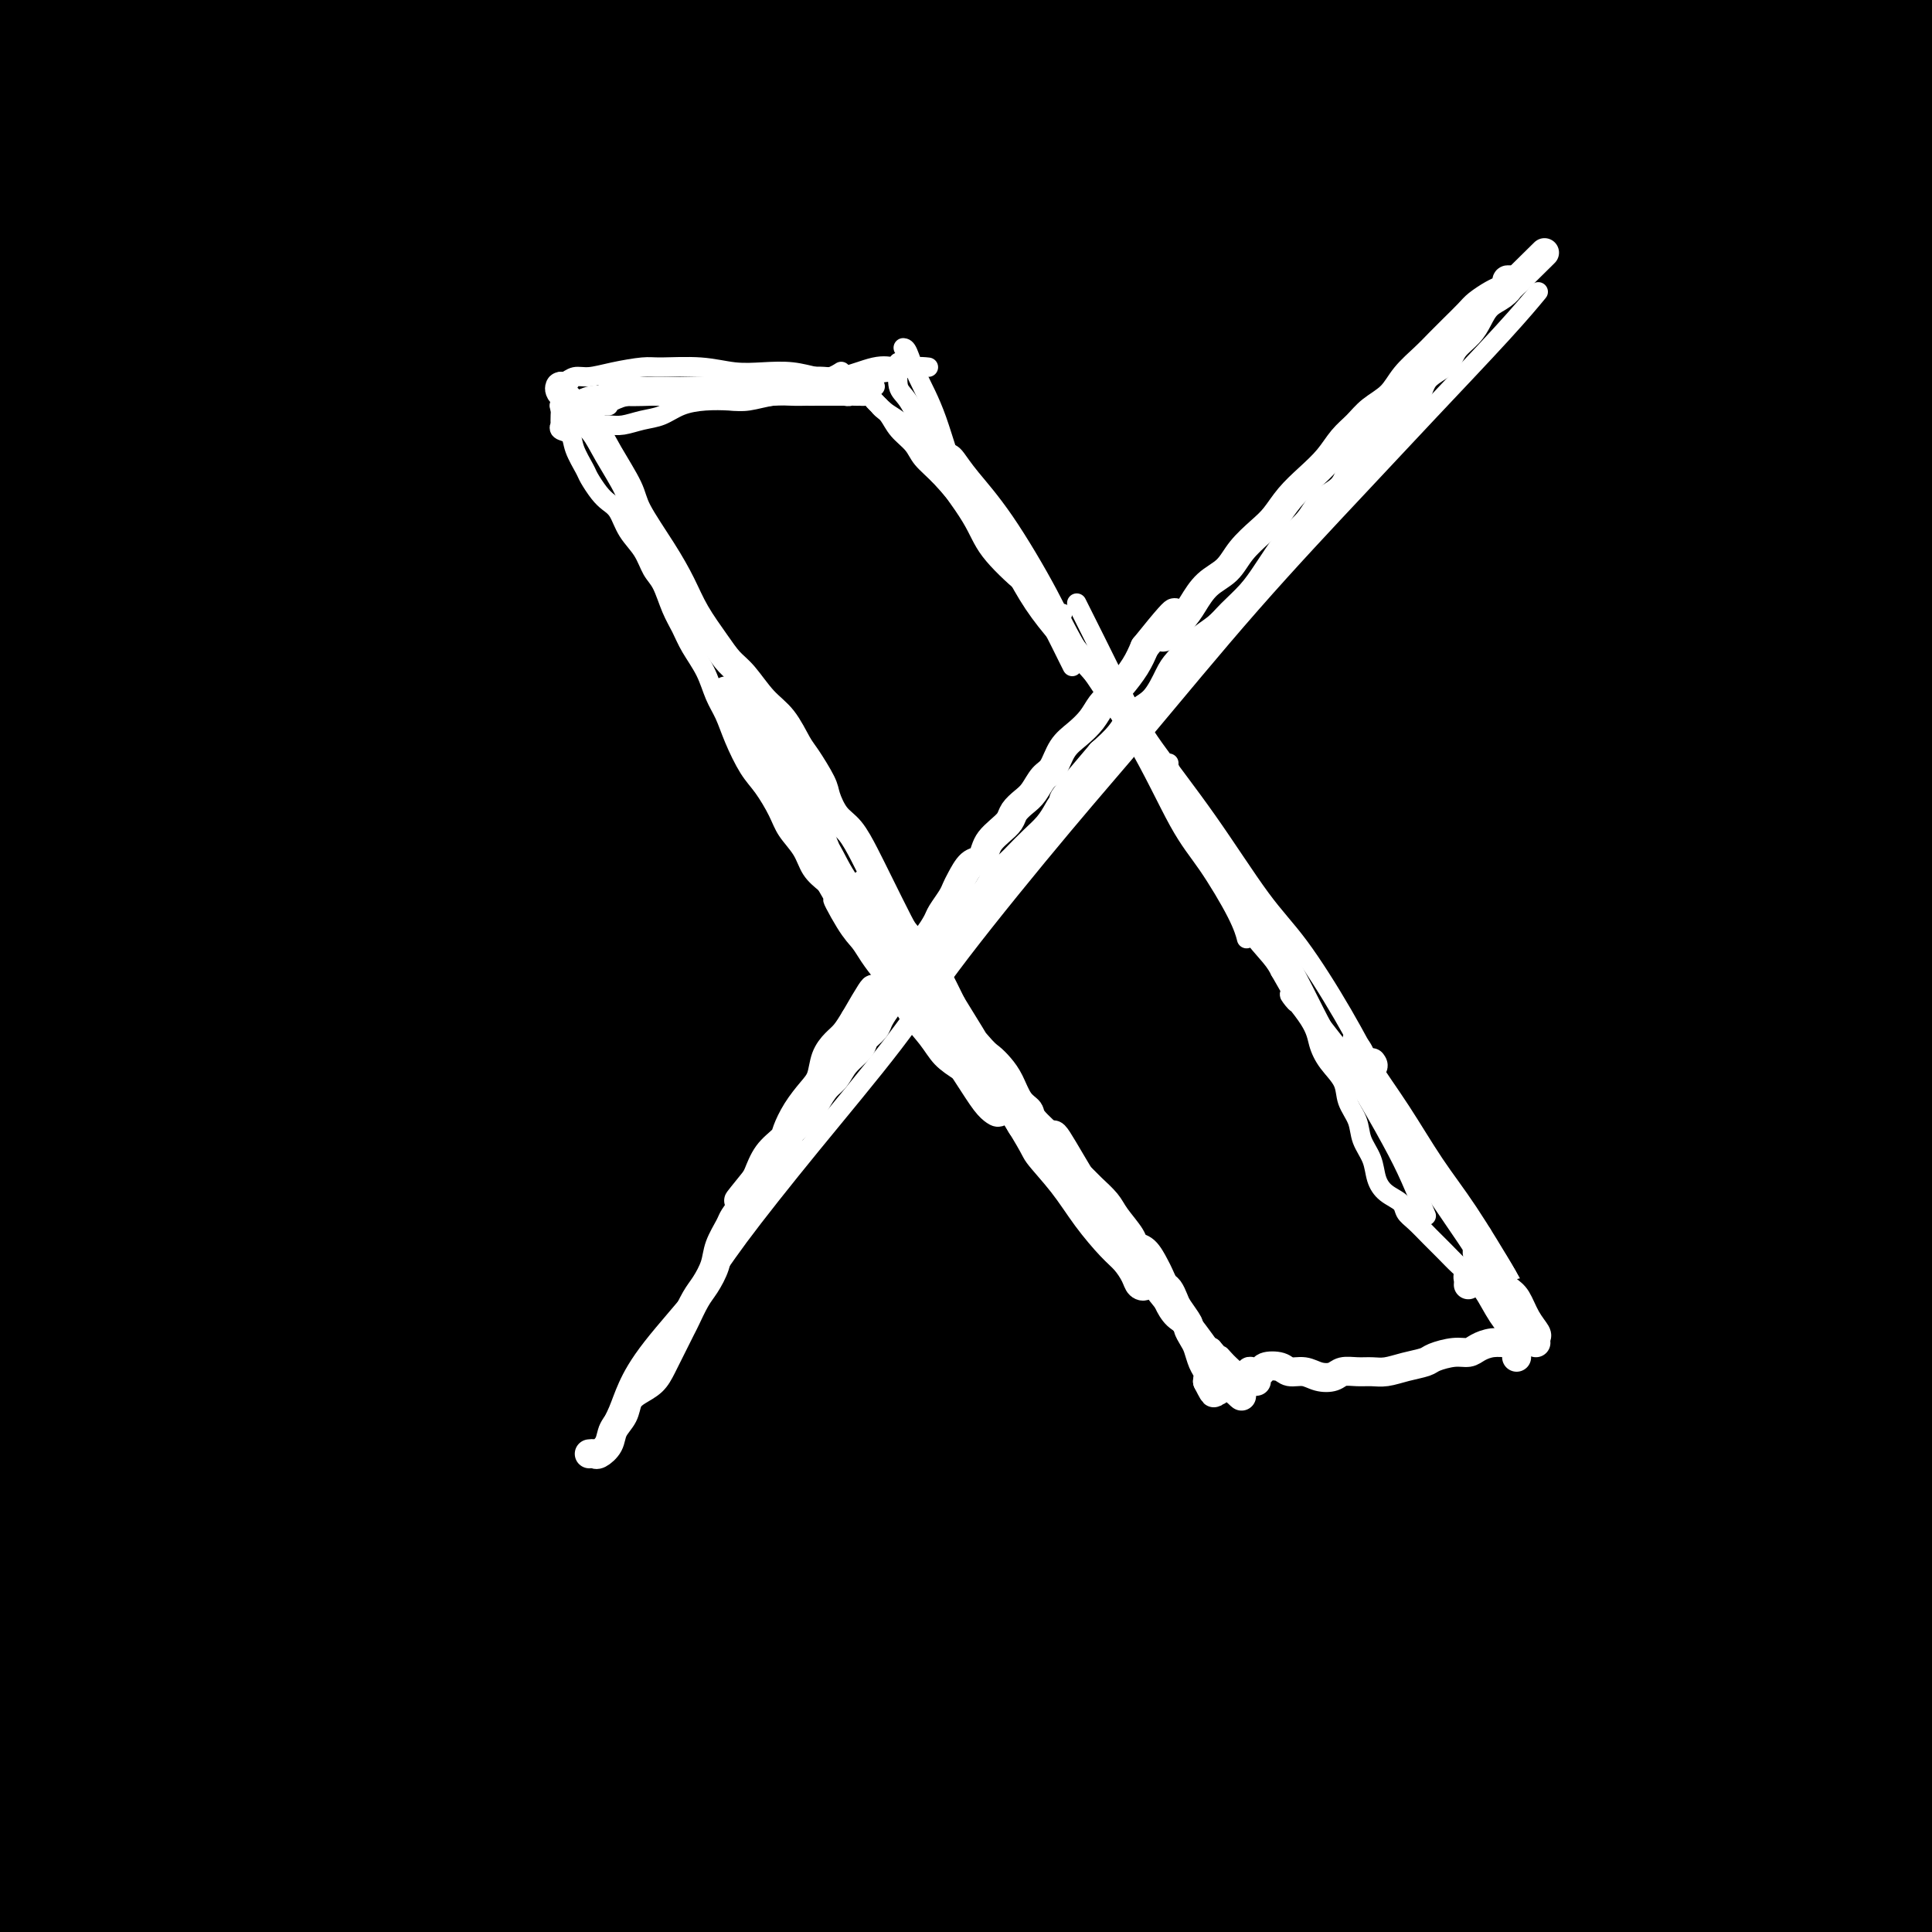
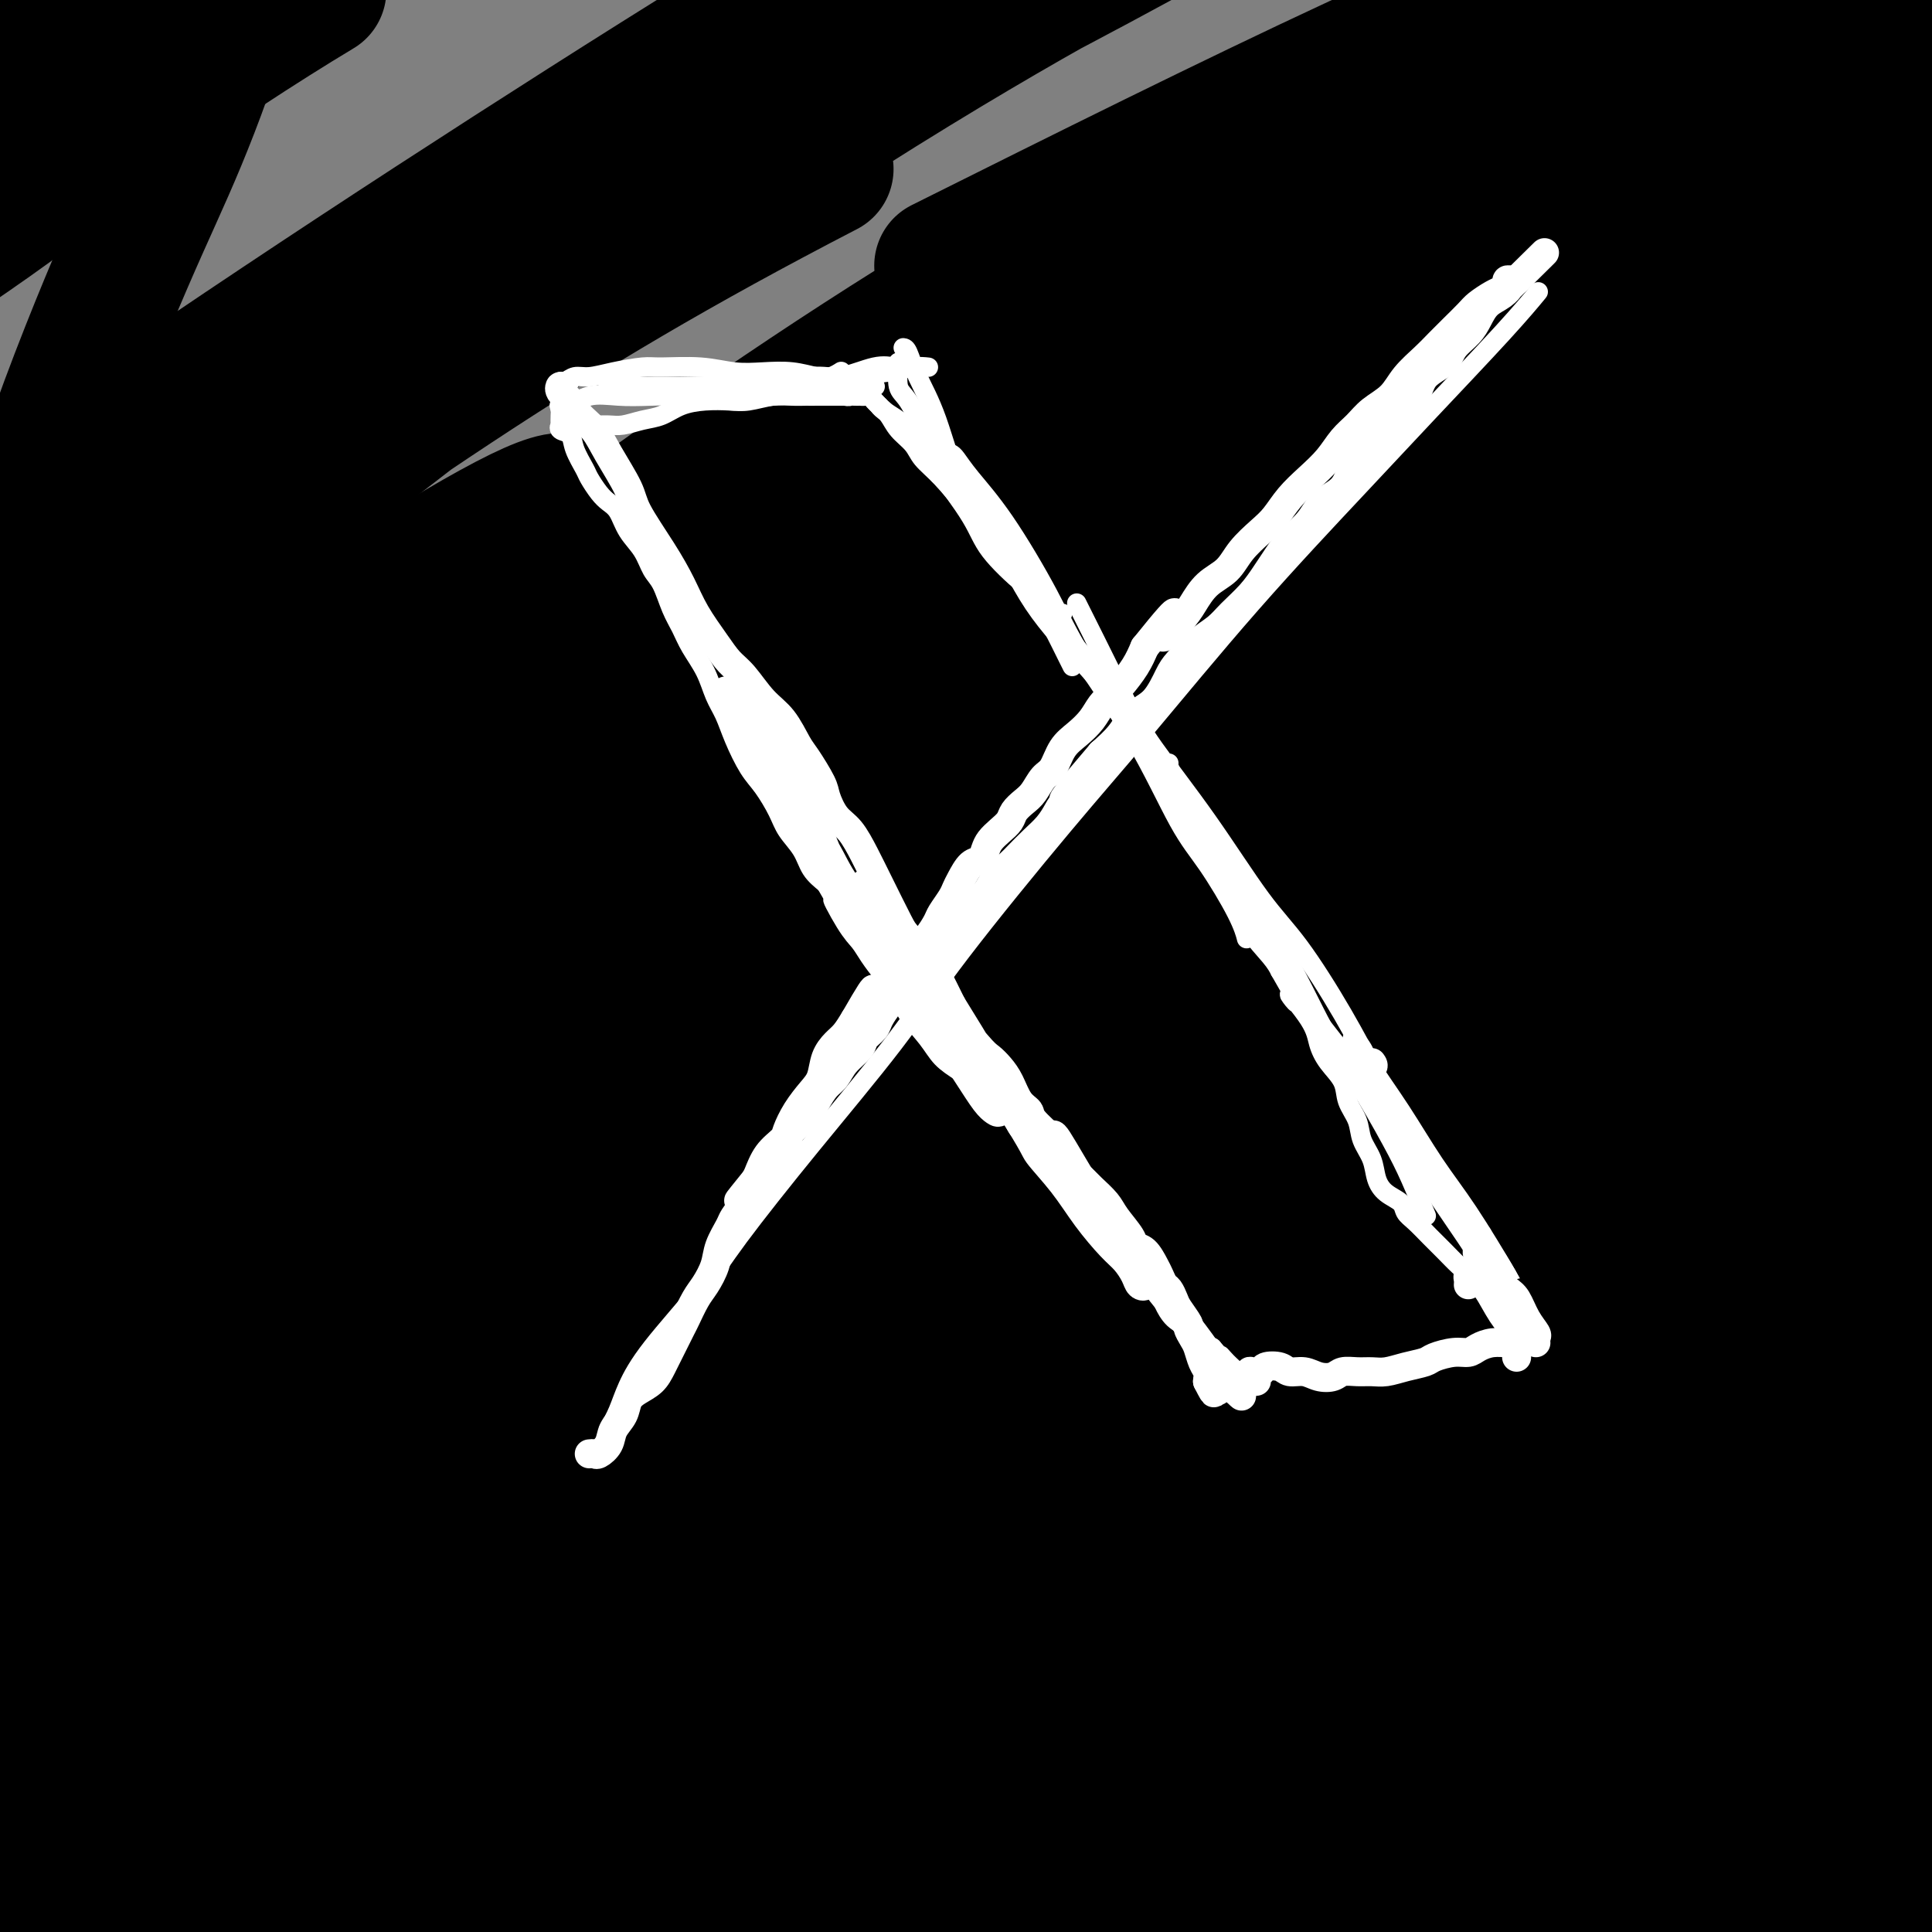
<svg xmlns="http://www.w3.org/2000/svg" viewBox="0 0 400 400" version="1.1">
  <rect x="0" y="0" width="400" height="400" fill="#808080" stroke="none" />
  <g fill="none" stroke="#000000" stroke-width="28" stroke-linecap="round" stroke-linejoin="round">
    <path d="M363,331c0.560,0.396 1.121,0.792 0,1c-1.121,0.208 -3.922,0.227 -6,1c-2.078,0.773 -3.431,2.298 -7,5c-3.569,2.702 -9.353,6.579 -16,12c-6.647,5.421 -14.155,12.385 -20,18c-5.845,5.615 -10.025,9.882 -15,16c-4.975,6.118 -10.746,14.089 -14,19c-3.254,4.911 -3.992,6.762 -3,8c0.992,1.238 3.715,1.864 8,0c4.285,-1.864 10.134,-6.216 18,-12c7.866,-5.784 17.750,-13.000 28,-21c10.250,-8.000 20.865,-16.785 29,-23c8.135,-6.215 13.791,-9.861 21,-15c7.209,-5.139 15.970,-11.773 22,-16c6.030,-4.227 9.330,-6.048 10,-6c0.670,0.048 -1.288,1.966 -6,6c-4.712,4.034 -12.178,10.183 -21,18c-8.822,7.817 -19.001,17.302 -26,24c-6.999,6.698 -10.817,10.607 -17,18c-6.183,7.393 -14.731,18.268 -19,24c-4.269,5.732 -4.260,6.320 -3,7c1.260,0.680 3.772,1.451 9,-1c5.228,-2.451 13.172,-8.124 23,-15c9.828,-6.876 21.538,-14.955 33,-23c11.462,-8.045 22.674,-16.057 32,-23c9.326,-6.943 16.764,-12.817 21,-16c4.236,-3.183 5.270,-3.673 4,-3c-1.270,0.673 -4.846,2.510 -12,8c-7.154,5.490 -17.888,14.632 -30,25c-12.112,10.368 -25.604,21.962 -37,32c-11.396,10.038 -20.698,18.519 -30,27" />
    <path d="M339,426c-20.381,17.899 -16.835,16.647 -16,17c0.835,0.353 -1.043,2.310 -1,3c0.043,0.690 2.007,0.112 12,-8c9.993,-8.112 28.013,-23.758 40,-34c11.987,-10.242 17.939,-15.079 28,-23c10.061,-7.921 24.231,-18.925 34,-27c9.769,-8.075 15.138,-13.221 17,-16c1.862,-2.779 0.217,-3.192 -2,-3c-2.217,0.192 -5.008,0.990 -18,7c-12.992,6.010 -36.187,17.234 -52,25c-15.813,7.766 -24.245,12.076 -37,20c-12.755,7.924 -29.833,19.464 -42,28c-12.167,8.536 -19.423,14.069 -24,17c-4.577,2.931 -6.475,3.260 -5,1c1.475,-2.260 6.322,-7.110 16,-16c9.678,-8.890 24.188,-21.822 36,-32c11.812,-10.178 20.926,-17.604 34,-28c13.074,-10.396 30.109,-23.762 44,-35c13.891,-11.238 24.637,-20.347 32,-27c7.363,-6.653 11.343,-10.852 10,-12c-1.343,-1.148 -8.008,0.753 -19,6c-10.992,5.247 -26.311,13.840 -45,25c-18.689,11.160 -40.748,24.886 -57,36c-16.252,11.114 -26.696,19.617 -41,31c-14.304,11.383 -32.467,25.645 -45,36c-12.533,10.355 -19.436,16.801 -22,19c-2.564,2.199 -0.789,0.150 5,-6c5.789,-6.150 15.593,-16.401 31,-30c15.407,-13.599 36.417,-30.546 53,-44c16.583,-13.454 28.738,-23.415 46,-36c17.262,-12.585 39.631,-27.792 62,-43" />
    <path d="M413,277c25.967,-18.282 36.886,-24.487 46,-30c9.114,-5.513 16.424,-10.333 18,-12c1.576,-1.667 -2.583,-0.179 -15,6c-12.417,6.179 -33.092,17.051 -48,25c-14.908,7.949 -24.048,12.974 -49,29c-24.952,16.026 -65.716,43.051 -91,61c-25.284,17.949 -35.090,26.820 -50,40c-14.910,13.180 -34.925,30.669 -46,41c-11.075,10.331 -13.211,13.505 -10,11c3.211,-2.505 11.768,-10.688 24,-23c12.232,-12.312 28.138,-28.751 49,-47c20.862,-18.249 46.679,-38.308 67,-54c20.321,-15.692 35.145,-27.019 56,-41c20.855,-13.981 47.742,-30.618 68,-44c20.258,-13.382 33.888,-23.509 42,-30c8.112,-6.491 10.707,-9.346 5,-8c-5.707,1.346 -19.717,6.892 -39,16c-19.283,9.108 -43.841,21.778 -72,39c-28.159,17.222 -59.921,38.998 -84,56c-24.079,17.002 -40.474,29.231 -62,47c-21.526,17.769 -48.182,41.078 -66,58c-17.818,16.922 -26.799,27.455 -29,32c-2.201,4.545 2.378,3.101 12,-5c9.622,-8.101 24.286,-22.859 46,-42c21.714,-19.141 50.478,-42.667 72,-61c21.522,-18.333 35.803,-31.475 60,-50c24.197,-18.525 58.310,-42.434 87,-61c28.690,-18.566 51.958,-31.791 68,-41c16.042,-9.209 24.857,-14.402 26,-16c1.143,-1.598 -5.388,0.401 -21,8c-15.612,7.599 -40.306,20.800 -65,34" />
    <path d="M412,215c-21.603,10.600 -32.612,16.102 -65,37c-32.388,20.898 -86.157,57.194 -119,81c-32.843,23.806 -44.760,35.124 -64,53c-19.240,17.876 -45.803,42.311 -61,58c-15.197,15.689 -19.029,22.631 -17,22c2.029,-0.631 9.920,-8.834 22,-21c12.080,-12.166 28.349,-28.293 51,-49c22.651,-20.707 51.684,-45.993 74,-65c22.316,-19.007 37.916,-31.735 62,-49c24.084,-17.265 56.652,-39.067 85,-57c28.348,-17.933 52.476,-31.999 69,-42c16.524,-10.001 25.443,-15.938 29,-19c3.557,-3.062 1.753,-3.247 -10,2c-11.753,5.247 -33.456,15.928 -52,25c-18.544,9.072 -33.928,16.537 -58,30c-24.072,13.463 -56.830,32.925 -88,53c-31.170,20.075 -60.750,40.762 -88,62c-27.250,21.238 -52.169,43.028 -71,61c-18.831,17.972 -31.572,32.126 -38,40c-6.428,7.874 -6.542,9.467 0,4c6.542,-5.467 19.741,-17.993 32,-29c12.259,-11.007 23.578,-20.493 41,-36c17.422,-15.507 40.945,-37.033 67,-58c26.055,-20.967 54.641,-41.374 82,-60c27.359,-18.626 53.493,-35.470 77,-49c23.507,-13.530 44.389,-23.746 58,-31c13.611,-7.254 19.951,-11.546 24,-14c4.049,-2.454 5.807,-3.070 -7,3c-12.807,6.070 -40.179,18.827 -61,29c-20.821,10.173 -35.092,17.764 -59,32c-23.908,14.236 -57.454,35.118 -91,56" />
    <path d="M236,284c-30.878,20.351 -62.573,43.227 -90,66c-27.427,22.773 -50.586,45.443 -69,64c-18.414,18.557 -32.084,33.000 -38,40c-5.916,7.000 -4.077,6.557 0,3c4.077,-3.557 10.391,-10.228 23,-23c12.609,-12.772 31.512,-31.644 53,-52c21.488,-20.356 45.560,-42.195 71,-64c25.440,-21.805 52.249,-43.575 81,-64c28.751,-20.425 59.445,-39.506 85,-56c25.555,-16.494 45.972,-30.400 62,-41c16.028,-10.600 27.667,-17.894 34,-22c6.333,-4.106 7.362,-5.023 3,-4c-4.362,1.023 -14.114,3.987 -30,11c-15.886,7.013 -37.908,18.074 -64,32c-26.092,13.926 -56.256,30.716 -87,49c-30.744,18.284 -62.069,38.062 -93,61c-30.931,22.938 -61.468,49.035 -83,68c-21.532,18.965 -34.058,30.799 -47,45c-12.942,14.201 -26.299,30.771 -33,40c-6.701,9.229 -6.747,11.117 -1,7c5.747,-4.117 17.285,-14.240 32,-28c14.715,-13.760 32.607,-31.158 56,-52c23.393,-20.842 52.288,-45.127 73,-62c20.712,-16.873 33.240,-26.335 63,-46c29.760,-19.665 76.751,-49.535 105,-67c28.249,-17.465 37.755,-22.527 51,-30c13.245,-7.473 30.229,-17.359 41,-23c10.771,-5.641 15.330,-7.038 14,-7c-1.330,0.038 -8.551,1.510 -22,7c-13.449,5.490 -33.128,14.997 -58,28c-24.872,13.003 -54.936,29.501 -85,46" />
    <path d="M283,210c-24.772,14.355 -44.203,27.242 -71,47c-26.797,19.758 -60.959,46.386 -90,72c-29.041,25.614 -52.960,50.213 -70,70c-17.040,19.787 -27.200,34.762 -32,44c-4.800,9.238 -4.238,12.738 2,10c6.238,-2.738 18.154,-11.716 30,-21c11.846,-9.284 23.623,-18.874 40,-33c16.377,-14.126 37.352,-32.787 67,-58c29.648,-25.213 67.967,-56.977 94,-77c26.033,-20.023 39.779,-28.305 59,-41c19.221,-12.695 43.916,-29.804 62,-42c18.084,-12.196 29.555,-19.477 36,-24c6.445,-4.523 7.863,-6.286 7,-7c-0.863,-0.714 -4.007,-0.379 -15,3c-10.993,3.379 -29.834,9.803 -53,20c-23.166,10.197 -50.655,24.167 -80,40c-29.345,15.833 -60.544,33.527 -92,54c-31.456,20.473 -63.169,43.723 -92,67c-28.831,23.277 -54.779,46.580 -72,63c-17.221,16.420 -25.716,25.957 -31,33c-5.284,7.043 -7.357,11.592 -5,11c2.357,-0.592 9.146,-6.326 21,-18c11.854,-11.674 28.775,-29.290 49,-48c20.225,-18.710 43.755,-38.515 71,-60c27.245,-21.485 58.206,-44.651 81,-61c22.794,-16.349 37.422,-25.881 67,-43c29.578,-17.119 74.105,-41.825 100,-56c25.895,-14.175 33.157,-17.820 45,-23c11.843,-5.180 28.265,-11.895 37,-16c8.735,-4.105 9.781,-5.602 5,-4c-4.781,1.602 -15.391,6.301 -26,11" />
    <path d="M427,123c-13.017,5.595 -32.560,14.083 -58,26c-25.440,11.917 -56.777,27.263 -81,40c-24.223,12.737 -41.332,22.865 -67,39c-25.668,16.135 -59.897,38.277 -90,60c-30.103,21.723 -56.082,43.027 -78,63c-21.918,19.973 -39.777,38.613 -51,52c-11.223,13.387 -15.810,21.519 -17,24c-1.190,2.481 1.018,-0.690 11,-11c9.982,-10.310 27.738,-27.760 42,-42c14.262,-14.240 25.031,-25.272 44,-43c18.969,-17.728 46.138,-42.154 74,-65c27.862,-22.846 56.416,-44.114 85,-64c28.584,-19.886 57.197,-38.392 83,-54c25.803,-15.608 48.794,-28.320 67,-38c18.206,-9.680 31.625,-16.328 39,-20c7.375,-3.672 8.706,-4.369 7,-4c-1.706,0.369 -6.450,1.804 -19,7c-12.550,5.196 -32.908,14.152 -57,26c-24.092,11.848 -51.920,26.586 -81,43c-29.080,16.414 -59.413,34.502 -92,56c-32.587,21.498 -67.429,46.405 -92,65c-24.571,18.595 -38.872,30.878 -59,50c-20.128,19.122 -46.084,45.082 -58,58c-11.916,12.918 -9.791,12.792 -6,10c3.791,-2.792 9.249,-8.252 20,-19c10.751,-10.748 26.794,-26.785 48,-47c21.206,-20.215 47.575,-44.607 66,-62c18.425,-17.393 28.908,-27.786 60,-50c31.092,-22.214 82.794,-56.250 115,-77c32.206,-20.750 44.916,-28.214 64,-38c19.084,-9.786 44.542,-21.893 70,-34" />
    <path d="M416,74c18.333,-8.672 29.166,-13.354 35,-16c5.834,-2.646 6.670,-3.258 3,-2c-3.670,1.258 -11.847,4.387 -30,12c-18.153,7.613 -46.284,19.710 -69,30c-22.716,10.290 -40.019,18.774 -67,33c-26.981,14.226 -63.642,34.194 -98,56c-34.358,21.806 -66.413,45.450 -96,70c-29.587,24.550 -56.705,50.005 -77,72c-20.295,21.995 -33.767,40.529 -42,53c-8.233,12.471 -11.227,18.880 -8,18c3.227,-0.880 12.674,-9.050 22,-18c9.326,-8.950 18.532,-18.680 35,-36c16.468,-17.320 40.199,-42.231 66,-67c25.801,-24.769 53.671,-49.398 82,-73c28.329,-23.602 57.117,-46.178 87,-67c29.883,-20.822 60.861,-39.891 89,-56c28.139,-16.109 53.440,-29.258 70,-38c16.560,-8.742 24.379,-13.078 30,-17c5.621,-3.922 9.043,-7.432 8,-8c-1.043,-0.568 -6.553,1.804 -20,7c-13.447,5.196 -34.832,13.216 -60,25c-25.168,11.784 -54.118,27.333 -85,45c-30.882,17.667 -63.695,37.453 -96,59c-32.305,21.547 -64.102,44.856 -94,70c-29.898,25.144 -57.897,52.122 -77,71c-19.103,18.878 -29.311,29.655 -38,40c-8.689,10.345 -15.859,20.258 -18,24c-2.141,3.742 0.746,1.312 9,-7c8.254,-8.312 21.876,-22.507 39,-40c17.124,-17.493 37.750,-38.284 61,-60c23.250,-21.716 49.125,-44.358 75,-67" />
    <path d="M152,187c21.742,-18.282 38.596,-30.487 64,-48c25.404,-17.513 59.358,-40.336 89,-58c29.642,-17.664 54.970,-30.171 75,-40c20.030,-9.829 34.760,-16.979 44,-21c9.240,-4.021 12.991,-4.912 13,-5c0.009,-0.088 -3.724,0.627 -16,6c-12.276,5.373 -33.095,15.404 -51,24c-17.905,8.596 -32.894,15.758 -57,29c-24.106,13.242 -57.328,32.566 -90,53c-32.672,20.434 -64.795,41.979 -96,66c-31.205,24.021 -61.493,50.517 -88,76c-26.507,25.483 -49.233,49.951 -65,68c-15.767,18.049 -24.573,29.677 -30,37c-5.427,7.323 -7.473,10.339 -2,4c5.473,-6.339 18.467,-22.033 30,-36c11.533,-13.967 21.607,-26.207 39,-46c17.393,-19.793 42.106,-47.138 69,-73c26.894,-25.862 55.968,-50.240 86,-75c30.032,-24.760 61.023,-49.903 84,-67c22.977,-17.097 37.940,-26.150 62,-40c24.060,-13.850 57.217,-32.499 74,-42c16.783,-9.501 17.193,-9.855 18,-11c0.807,-1.145 2.010,-3.082 -5,-1c-7.010,2.082 -22.234,8.181 -42,18c-19.766,9.819 -44.074,23.357 -71,39c-26.926,15.643 -56.472,33.390 -87,53c-30.528,19.610 -62.039,41.083 -94,66c-31.961,24.917 -64.371,53.277 -87,74c-22.629,20.723 -35.477,33.810 -49,49c-13.523,15.190 -27.721,32.483 -34,41c-6.279,8.517 -4.640,8.259 -3,8" />
    <path d="M-68,335c-2.066,4.516 11.269,-8.693 26,-24c14.731,-15.307 30.856,-32.711 53,-54c22.144,-21.289 50.305,-46.464 73,-66c22.695,-19.536 39.925,-33.434 66,-52c26.075,-18.566 60.996,-41.802 94,-61c33.004,-19.198 64.090,-34.359 90,-47c25.910,-12.641 46.642,-22.762 62,-30c15.358,-7.238 25.341,-11.594 30,-13c4.659,-1.406 3.994,0.139 3,1c-0.994,0.861 -2.317,1.037 -19,9c-16.683,7.963 -48.726,23.712 -72,35c-23.274,11.288 -37.778,18.114 -63,31c-25.222,12.886 -61.163,31.833 -95,52c-33.837,20.167 -65.570,41.555 -95,64c-29.430,22.445 -56.559,45.947 -78,67c-21.441,21.053 -37.196,39.658 -46,52c-8.804,12.342 -10.657,18.422 -10,21c0.657,2.578 3.824,1.653 13,-6c9.176,-7.653 24.363,-22.034 43,-39c18.637,-16.966 40.726,-36.518 66,-57c25.274,-20.482 53.734,-41.894 83,-63c29.266,-21.106 59.338,-41.905 90,-60c30.662,-18.095 61.915,-33.487 90,-47c28.085,-13.513 53.000,-25.148 69,-32c16.000,-6.852 23.083,-8.919 29,-11c5.917,-2.081 10.669,-4.174 10,-4c-0.669,0.174 -6.759,2.616 -20,8c-13.241,5.384 -33.631,13.711 -57,24c-23.369,10.289 -49.715,22.539 -81,38c-31.285,15.461 -67.510,34.132 -97,51c-29.490,16.868 -52.245,31.934 -75,47" />
    <path d="M114,169c-28.967,19.816 -63.884,45.856 -91,69c-27.116,23.144 -46.432,43.392 -59,56c-12.568,12.608 -18.390,17.577 -20,19c-1.610,1.423 0.992,-0.699 10,-10c9.008,-9.301 24.422,-25.782 36,-38c11.578,-12.218 19.319,-20.174 44,-42c24.681,-21.826 66.303,-57.524 94,-80c27.697,-22.476 41.469,-31.730 64,-47c22.531,-15.270 53.821,-36.554 81,-53c27.179,-16.446 50.248,-28.053 65,-36c14.752,-7.947 21.188,-12.232 24,-14c2.812,-1.768 2.000,-1.018 -7,3c-9.000,4.018 -26.187,11.303 -41,18c-14.813,6.697 -27.252,12.807 -48,23c-20.748,10.193 -49.805,24.468 -80,41c-30.195,16.532 -61.527,35.321 -92,56c-30.473,20.679 -60.087,43.248 -84,63c-23.913,19.752 -42.126,36.686 -53,47c-10.874,10.314 -14.408,14.009 -15,15c-0.592,0.991 1.757,-0.722 9,-7c7.243,-6.278 19.379,-17.120 37,-32c17.621,-14.880 40.728,-33.797 66,-54c25.272,-20.203 52.708,-41.692 81,-62c28.292,-20.308 57.438,-39.436 87,-56c29.562,-16.564 59.539,-30.565 84,-42c24.461,-11.435 43.405,-20.305 56,-26c12.595,-5.695 18.842,-8.214 21,-9c2.158,-0.786 0.228,0.160 -5,2c-5.228,1.840 -13.754,4.572 -30,11c-16.246,6.428 -40.213,16.551 -67,29c-26.787,12.449 -56.393,27.225 -86,42" />
-     <path d="M195,55c-30.968,17.144 -65.387,39.005 -90,55c-24.613,15.995 -39.419,26.125 -62,45c-22.581,18.875 -52.938,46.495 -68,61c-15.062,14.505 -14.830,15.894 -15,18c-0.170,2.106 -0.741,4.931 4,2c4.741,-2.931 14.796,-11.616 30,-24c15.204,-12.384 35.559,-28.468 58,-46c22.441,-17.532 46.967,-36.512 74,-56c27.033,-19.488 56.571,-39.484 79,-54c22.429,-14.516 37.748,-23.551 57,-34c19.252,-10.449 42.436,-22.311 58,-30c15.564,-7.689 23.508,-11.204 28,-13c4.492,-1.796 5.533,-1.874 0,0c-5.533,1.874 -17.639,5.698 -35,13c-17.361,7.302 -39.977,18.081 -67,32c-27.023,13.919 -58.453,30.976 -83,45c-24.547,14.024 -42.210,25.014 -67,42c-24.790,16.986 -56.706,39.968 -82,60c-25.294,20.032 -43.965,37.114 -58,51c-14.035,13.886 -23.434,24.575 -28,30c-4.566,5.425 -4.300,5.586 2,0c6.300,-5.586 18.633,-16.921 30,-28c11.367,-11.079 21.767,-21.904 40,-39c18.233,-17.096 44.298,-40.464 70,-62c25.702,-21.536 51.042,-41.242 76,-59c24.958,-17.758 49.535,-33.569 70,-46c20.465,-12.431 36.818,-21.483 47,-27c10.182,-5.517 14.193,-7.499 17,-9c2.807,-1.501 4.410,-2.519 -6,2c-10.410,4.519 -32.831,14.577 -52,24c-19.169,9.423 -35.084,18.212 -51,27" />
    <path d="M171,35c-30.681,15.885 -52.883,29.096 -77,45c-24.117,15.904 -50.148,34.499 -72,51c-21.852,16.501 -39.525,30.907 -51,41c-11.475,10.093 -16.752,15.874 -17,17c-0.248,1.126 4.532,-2.403 10,-7c5.468,-4.597 11.624,-10.260 25,-21c13.376,-10.740 33.973,-26.555 55,-43c21.027,-16.445 42.486,-33.520 65,-50c22.514,-16.480 46.083,-32.366 66,-45c19.917,-12.634 36.180,-22.016 47,-28c10.820,-5.984 16.196,-8.570 19,-10c2.804,-1.430 3.035,-1.706 -2,1c-5.035,2.706 -15.336,8.393 -32,17c-16.664,8.607 -39.691,20.134 -64,33c-24.309,12.866 -49.901,27.071 -74,42c-24.099,14.929 -46.704,30.582 -66,45c-19.296,14.418 -35.284,27.603 -45,36c-9.716,8.397 -13.159,12.008 -14,13c-0.841,0.992 0.920,-0.633 8,-7c7.080,-6.367 19.479,-17.474 36,-31c16.521,-13.526 37.163,-29.471 59,-46c21.837,-16.529 44.869,-33.640 66,-49c21.131,-15.360 40.362,-28.967 54,-38c13.638,-9.033 21.681,-13.491 26,-16c4.319,-2.509 4.912,-3.068 2,-2c-2.912,1.068 -9.329,3.764 -22,11c-12.671,7.236 -31.597,19.011 -52,32c-20.403,12.989 -42.283,27.193 -63,41c-20.717,13.807 -40.270,27.217 -56,39c-15.730,11.783 -27.637,21.938 -34,27c-6.363,5.062 -7.181,5.031 -8,5" />
-     <path d="M-40,138c-11.900,7.693 7.351,-8.575 20,-19c12.649,-10.425 18.695,-15.006 32,-26c13.305,-10.994 33.869,-28.401 54,-44c20.131,-15.599 39.829,-29.391 56,-41c16.171,-11.609 28.814,-21.036 36,-27c7.186,-5.964 8.915,-8.464 7,-8c-1.915,0.464 -7.476,3.893 -15,8c-7.524,4.107 -17.013,8.893 -32,18c-14.987,9.107 -35.471,22.536 -55,36c-19.529,13.464 -38.101,26.964 -54,39c-15.899,12.036 -29.124,22.608 -38,30c-8.876,7.392 -13.401,11.602 -13,12c0.401,0.398 5.730,-3.018 12,-8c6.270,-4.982 13.483,-11.530 26,-22c12.517,-10.470 30.338,-24.861 47,-38c16.662,-13.139 32.166,-25.025 45,-35c12.834,-9.975 22.998,-18.040 29,-23c6.002,-4.960 7.843,-6.817 7,-7c-0.843,-0.183 -4.370,1.308 -15,7c-10.630,5.692 -28.364,15.585 -42,24c-13.636,8.415 -23.174,15.353 -37,25c-13.826,9.647 -31.940,22.004 -45,32c-13.060,9.996 -21.064,17.632 -26,22c-4.936,4.368 -6.803,5.468 -5,4c1.803,-1.468 7.275,-5.503 17,-14c9.725,-8.497 23.702,-21.458 35,-31c11.298,-9.542 19.917,-15.667 32,-25c12.083,-9.333 27.631,-21.873 38,-30c10.369,-8.127 15.561,-11.842 18,-14c2.439,-2.158 2.125,-2.759 -3,0c-5.125,2.759 -15.063,8.880 -25,15" />
    <path d="M66,-2c-11.850,7.102 -27.476,17.356 -38,25c-10.524,7.644 -15.946,12.679 -26,20c-10.054,7.321 -24.738,16.930 -32,22c-7.262,5.070 -7.100,5.601 -6,5c1.100,-0.601 3.139,-2.335 9,-7c5.861,-4.665 15.543,-12.263 27,-22c11.457,-9.737 24.688,-21.614 34,-30c9.312,-8.386 14.703,-13.281 21,-19c6.297,-5.719 13.499,-12.263 16,-15c2.501,-2.737 0.299,-1.668 -4,1c-4.299,2.668 -10.697,6.935 -20,13c-9.303,6.065 -21.512,13.928 -34,22c-12.488,8.072 -25.256,16.352 -34,22c-8.744,5.648 -13.465,8.664 -19,12c-5.535,3.336 -11.883,6.992 -14,8c-2.117,1.008 -0.001,-0.632 4,-4c4.001,-3.368 9.889,-8.464 18,-15c8.111,-6.536 18.445,-14.511 28,-22c9.555,-7.489 18.331,-14.491 25,-20c6.669,-5.509 11.232,-9.526 13,-12c1.768,-2.474 0.743,-3.407 -1,-3c-1.743,0.407 -4.204,2.152 -10,6c-5.796,3.848 -14.928,9.797 -24,16c-9.072,6.203 -18.084,12.659 -24,17c-5.916,4.341 -8.736,6.567 -10,8c-1.264,1.433 -0.971,2.072 2,0c2.971,-2.072 8.619,-6.856 14,-11c5.381,-4.144 10.494,-7.647 17,-12c6.506,-4.353 14.406,-9.557 21,-13c6.594,-3.443 11.884,-5.127 16,-5c4.116,0.127 7.058,2.063 10,4" />
    <path d="M45,-11c2.198,2.482 2.693,6.686 1,14c-1.693,7.314 -5.573,17.739 -9,26c-3.427,8.261 -6.402,14.360 -11,25c-4.598,10.640 -10.818,25.822 -16,41c-5.182,15.178 -9.324,30.354 -12,43c-2.676,12.646 -3.886,22.763 -3,29c0.886,6.237 3.866,8.594 6,10c2.134,1.406 3.421,1.860 12,-4c8.579,-5.860 24.450,-18.033 36,-27c11.550,-8.967 18.779,-14.729 28,-21c9.221,-6.271 20.435,-13.050 28,-17c7.565,-3.950 11.482,-5.071 13,-4c1.518,1.071 0.636,4.333 -3,10c-3.636,5.667 -10.026,13.739 -19,24c-8.974,10.261 -20.533,22.710 -29,32c-8.467,9.290 -13.843,15.420 -23,26c-9.157,10.580 -22.095,25.608 -29,34c-6.905,8.392 -7.778,10.146 -9,12c-1.222,1.854 -2.793,3.807 -2,3c0.793,-0.807 3.950,-4.374 11,-12c7.050,-7.626 17.992,-19.309 26,-28c8.008,-8.691 13.083,-14.388 25,-27c11.917,-12.612 30.675,-32.140 41,-43c10.325,-10.860 12.215,-13.054 15,-16c2.785,-2.946 6.464,-6.644 6,-7c-0.464,-0.356 -5.073,2.629 -14,10c-8.927,7.371 -22.174,19.127 -32,28c-9.826,8.873 -16.232,14.863 -30,28c-13.768,13.137 -34.899,33.422 -47,46c-12.101,12.578 -15.172,17.451 -19,23c-3.828,5.549 -8.414,11.775 -13,18" />
    <path d="M-27,265c-5.143,7.473 -1.999,5.656 3,2c4.999,-3.656 11.853,-9.151 22,-18c10.147,-8.849 23.587,-21.052 39,-35c15.413,-13.948 32.799,-29.640 46,-41c13.201,-11.360 22.218,-18.389 32,-26c9.782,-7.611 20.329,-15.803 26,-20c5.671,-4.197 6.467,-4.398 5,-2c-1.467,2.398 -5.195,7.397 -13,15c-7.805,7.603 -19.686,17.812 -33,30c-13.314,12.188 -28.060,26.355 -39,36c-10.940,9.645 -18.073,14.770 -26,22c-7.927,7.230 -16.649,16.567 -22,23c-5.351,6.433 -7.331,9.961 -7,10c0.331,0.039 2.974,-3.413 5,-6c2.026,-2.587 3.436,-4.311 4,-5c0.564,-0.689 0.282,-0.345 0,0" />
  </g>
  <g fill="none" stroke="#FFFFFF" stroke-width="4" stroke-linecap="round" stroke-linejoin="round">
    <path d="M126,296c0.700,-1.285 1.400,-2.570 2,-4c0.600,-1.430 1.099,-3.004 2,-5c0.901,-1.996 2.204,-4.414 5,-8c2.796,-3.586 7.084,-8.340 10,-12c2.916,-3.660 4.458,-6.226 8,-11c3.542,-4.774 9.082,-11.756 15,-19c5.918,-7.244 12.213,-14.749 17,-21c4.787,-6.251 8.067,-11.247 14,-19c5.933,-7.753 14.518,-18.263 21,-26c6.482,-7.737 10.861,-12.703 17,-20c6.139,-7.297 14.038,-16.926 22,-26c7.962,-9.074 15.987,-17.592 22,-24c6.013,-6.408 10.014,-10.707 15,-16c4.986,-5.293 10.958,-11.579 15,-16c4.042,-4.421 6.155,-6.977 7,-8c0.845,-1.023 0.423,-0.511 0,0" />
    <path d="M122,89c-0.003,-0.030 -0.006,-0.061 0,0c0.006,0.061 0.020,0.213 0,0c-0.020,-0.213 -0.074,-0.792 0,-1c0.074,-0.208 0.277,-0.044 1,0c0.723,0.044 1.967,-0.033 3,0c1.033,0.033 1.857,0.177 3,0c1.143,-0.177 2.606,-0.675 4,-1c1.394,-0.325 2.721,-0.478 4,-1c1.279,-0.522 2.512,-1.411 4,-2c1.488,-0.589 3.231,-0.876 5,-1c1.769,-0.124 3.565,-0.086 5,0c1.435,0.086 2.509,0.219 4,0c1.491,-0.219 3.398,-0.791 5,-1c1.602,-0.209 2.900,-0.056 4,0c1.100,0.056 2.001,0.015 3,0c0.999,-0.015 2.095,-0.004 3,0c0.905,0.004 1.620,0.002 2,0c0.380,-0.002 0.427,-0.004 1,0c0.573,0.004 1.674,0.014 2,0c0.326,-0.014 -0.123,-0.053 0,0c0.123,0.053 0.817,0.196 1,0c0.183,-0.196 -0.147,-0.733 0,-1c0.147,-0.267 0.770,-0.264 1,0c0.230,0.264 0.066,0.790 0,1c-0.066,0.210 -0.033,0.105 0,0" />
    <path d="M177,82c5.036,-0.153 2.126,-0.035 1,0c-1.126,0.035 -0.467,-0.014 0,0c0.467,0.014 0.743,0.090 1,0c0.257,-0.090 0.496,-0.344 1,0c0.504,0.344 1.275,1.288 2,2c0.725,0.712 1.406,1.192 2,2c0.594,0.808 1.100,1.945 2,3c0.900,1.055 2.192,2.026 3,3c0.808,0.974 1.132,1.949 2,3c0.868,1.051 2.280,2.179 4,4c1.720,1.821 3.749,4.335 5,6c1.251,1.665 1.722,2.482 3,4c1.278,1.518 3.361,3.739 5,6c1.639,2.261 2.835,4.564 4,6c1.165,1.436 2.299,2.006 4,4c1.701,1.994 3.968,5.414 6,8c2.032,2.586 3.828,4.339 5,6c1.172,1.661 1.720,3.230 3,5c1.280,1.770 3.293,3.740 5,6c1.707,2.260 3.107,4.809 4,7c0.893,2.191 1.277,4.022 2,6c0.723,1.978 1.785,4.101 3,6c1.215,1.899 2.585,3.573 4,5c1.415,1.427 2.876,2.605 4,4c1.124,1.395 1.912,3.006 3,5c1.088,1.994 2.477,4.369 3,6c0.523,1.631 0.179,2.516 1,4c0.821,1.484 2.806,3.567 4,5c1.194,1.433 1.597,2.217 2,3" />
    <path d="M265,201c6.116,10.488 2.406,5.708 2,5c-0.406,-0.708 2.492,2.656 4,5c1.508,2.344 1.627,3.670 2,5c0.373,1.330 1.002,2.666 2,4c0.998,1.334 2.365,2.667 3,4c0.635,1.333 0.537,2.667 1,4c0.463,1.333 1.488,2.664 2,4c0.512,1.336 0.512,2.675 1,4c0.488,1.325 1.464,2.634 2,4c0.536,1.366 0.632,2.788 1,4c0.368,1.212 1.008,2.215 2,3c0.992,0.785 2.338,1.354 3,2c0.662,0.646 0.642,1.370 1,2c0.358,0.630 1.094,1.166 2,2c0.906,0.834 1.981,1.966 3,3c1.019,1.034 1.983,1.969 3,3c1.017,1.031 2.089,2.159 3,3c0.911,0.841 1.662,1.394 2,2c0.338,0.606 0.261,1.264 1,2c0.739,0.736 2.292,1.549 3,2c0.708,0.451 0.572,0.541 1,1c0.428,0.459 1.420,1.289 2,2c0.580,0.711 0.747,1.304 1,2c0.253,0.696 0.594,1.495 1,2c0.406,0.505 0.879,0.717 1,1c0.121,0.283 -0.111,0.637 0,1c0.111,0.363 0.566,0.737 1,1c0.434,0.263 0.848,0.417 1,1c0.152,0.583 0.044,1.595 0,2c-0.044,0.405 -0.022,0.202 0,0" />
    <path d="M316,281c0.838,1.775 0.431,1.211 0,1c-0.431,-0.211 -0.888,-0.071 -1,0c-0.112,0.071 0.121,0.072 0,0c-0.121,-0.072 -0.597,-0.216 -1,0c-0.403,0.216 -0.734,0.792 -1,1c-0.266,0.208 -0.467,0.049 -1,0c-0.533,-0.049 -1.400,0.014 -2,0c-0.600,-0.014 -0.935,-0.105 -2,0c-1.065,0.105 -2.862,0.405 -4,1c-1.138,0.595 -1.619,1.485 -3,2c-1.381,0.515 -3.664,0.653 -5,1c-1.336,0.347 -1.725,0.901 -3,1c-1.275,0.099 -3.437,-0.258 -5,0c-1.563,0.258 -2.526,1.130 -4,2c-1.474,0.870 -3.460,1.739 -5,2c-1.540,0.261 -2.636,-0.084 -4,0c-1.364,0.084 -2.996,0.597 -4,1c-1.004,0.403 -1.379,0.696 -2,1c-0.621,0.304 -1.486,0.617 -2,1c-0.514,0.383 -0.677,0.834 -1,1c-0.323,0.166 -0.807,0.047 -1,0c-0.193,-0.047 -0.097,-0.024 0,0" />
    <path d="M117,83c0.113,0.449 0.226,0.899 0,1c-0.226,0.101 -0.792,-0.146 -1,0c-0.208,0.146 -0.058,0.683 0,1c0.058,0.317 0.022,0.412 0,1c-0.022,0.588 -0.032,1.668 0,2c0.032,0.332 0.107,-0.083 0,0c-0.107,0.083 -0.394,0.664 0,1c0.394,0.336 1.471,0.425 2,1c0.529,0.575 0.512,1.635 1,3c0.488,1.365 1.482,3.036 2,4c0.518,0.964 0.560,1.223 1,2c0.440,0.777 1.276,2.072 2,3c0.724,0.928 1.335,1.487 2,2c0.665,0.513 1.386,0.978 2,2c0.614,1.022 1.123,2.601 2,4c0.877,1.399 2.122,2.618 3,4c0.878,1.382 1.389,2.928 2,4c0.611,1.072 1.322,1.671 2,3c0.678,1.329 1.322,3.387 2,5c0.678,1.613 1.389,2.780 2,4c0.611,1.220 1.121,2.495 2,4c0.879,1.505 2.125,3.242 3,5c0.875,1.758 1.378,3.536 2,5c0.622,1.464 1.364,2.614 2,4c0.636,1.386 1.166,3.006 2,5c0.834,1.994 1.970,4.360 3,6c1.030,1.640 1.952,2.553 3,4c1.048,1.447 2.223,3.426 3,5c0.777,1.574 1.157,2.741 2,4c0.843,1.259 2.150,2.608 3,4c0.850,1.392 1.243,2.826 2,4c0.757,1.174 1.879,2.087 3,3" />
    <path d="M171,183c8.883,15.261 3.590,6.413 2,4c-1.590,-2.413 0.523,1.611 2,4c1.477,2.389 2.319,3.145 3,4c0.681,0.855 1.200,1.810 2,3c0.800,1.190 1.879,2.615 3,4c1.121,1.385 2.284,2.730 3,4c0.716,1.270 0.987,2.465 2,4c1.013,1.535 2.769,3.411 4,5c1.231,1.589 1.937,2.890 3,4c1.063,1.110 2.482,2.030 4,3c1.518,0.970 3.135,1.989 4,3c0.865,1.011 0.980,2.014 2,3c1.020,0.986 2.947,1.957 4,3c1.053,1.043 1.232,2.160 2,3c0.768,0.840 2.126,1.404 3,2c0.874,0.596 1.263,1.222 2,2c0.737,0.778 1.822,1.706 3,3c1.178,1.294 2.450,2.955 3,4c0.550,1.045 0.377,1.475 1,2c0.623,0.525 2.040,1.146 3,2c0.960,0.854 1.463,1.942 2,3c0.537,1.058 1.107,2.087 2,3c0.893,0.913 2.108,1.710 3,3c0.892,1.290 1.459,3.073 2,4c0.541,0.927 1.055,0.997 2,2c0.945,1.003 2.321,2.940 3,4c0.679,1.060 0.660,1.243 1,2c0.340,0.757 1.040,2.090 2,3c0.960,0.910 2.182,1.399 3,2c0.818,0.601 1.234,1.315 2,2c0.766,0.685 1.883,1.343 3,2" />
    <path d="M251,279c5.372,6.297 2.802,3.038 2,2c-0.802,-1.038 0.165,0.145 1,1c0.835,0.855 1.538,1.381 2,2c0.462,0.619 0.683,1.331 1,2c0.317,0.669 0.729,1.296 1,2c0.271,0.704 0.401,1.484 1,2c0.599,0.516 1.666,0.768 2,1c0.334,0.232 -0.067,0.442 0,1c0.067,0.558 0.600,1.462 1,2c0.400,0.538 0.668,0.709 1,1c0.332,0.291 0.730,0.701 1,1c0.270,0.299 0.412,0.486 1,0c0.588,-0.486 1.621,-1.646 2,-2c0.379,-0.354 0.102,0.097 0,0c-0.102,-0.097 -0.029,-0.742 0,-1c0.029,-0.258 0.015,-0.129 0,0" />
    <path d="M118,79c-0.291,0.009 -0.582,0.017 -1,0c-0.418,-0.017 -0.964,-0.060 -1,0c-0.036,0.060 0.438,0.222 1,0c0.562,-0.222 1.213,-0.830 2,-1c0.787,-0.170 1.710,0.097 3,0c1.290,-0.097 2.948,-0.558 5,-1c2.052,-0.442 4.497,-0.864 6,-1c1.503,-0.136 2.063,0.015 4,0c1.937,-0.015 5.249,-0.197 8,0c2.751,0.197 4.939,0.772 7,1c2.061,0.228 3.996,0.110 6,0c2.004,-0.110 4.079,-0.212 6,0c1.921,0.212 3.690,0.737 5,1c1.310,0.263 2.160,0.263 3,0c0.840,-0.263 1.668,-0.789 2,-1c0.332,-0.211 0.166,-0.105 0,0" />
    <path d="M128,78c-0.855,0.309 -1.709,0.619 -2,1c-0.291,0.381 -0.018,0.834 0,1c0.018,0.166 -0.219,0.044 0,0c0.219,-0.044 0.893,-0.010 2,0c1.107,0.010 2.648,-0.006 5,0c2.352,0.006 5.515,0.032 8,0c2.485,-0.032 4.292,-0.121 7,0c2.708,0.121 6.315,0.453 10,0c3.685,-0.453 7.446,-1.691 10,-2c2.554,-0.309 3.900,0.309 6,0c2.100,-0.309 4.955,-1.547 7,-2c2.045,-0.453 3.281,-0.122 4,0c0.719,0.122 0.920,0.035 1,0c0.080,-0.035 0.040,-0.017 0,0" />
-     <path d="M126,84c-0.597,-0.005 -1.194,-0.009 -2,0c-0.806,0.009 -1.820,0.032 -2,0c-0.180,-0.032 0.473,-0.118 1,0c0.527,0.118 0.927,0.439 2,0c1.073,-0.439 2.818,-1.638 5,-2c2.182,-0.362 4.801,0.113 7,0c2.199,-0.113 3.978,-0.814 6,-1c2.022,-0.186 4.285,0.143 7,0c2.715,-0.143 5.880,-0.756 8,-1c2.120,-0.244 3.195,-0.118 5,0c1.805,0.118 4.339,0.227 6,0c1.661,-0.227 2.447,-0.792 3,-1c0.553,-0.208 0.872,-0.059 1,0c0.128,0.059 0.064,0.030 0,0" />
    <path d="M120,84c-0.629,-0.004 -1.258,-0.009 -2,0c-0.742,0.009 -1.596,0.030 -2,0c-0.404,-0.030 -0.357,-0.113 0,0c0.357,0.113 1.024,0.421 2,0c0.976,-0.421 2.260,-1.572 4,-2c1.740,-0.428 3.934,-0.133 6,0c2.066,0.133 4.003,0.103 7,0c2.997,-0.103 7.055,-0.279 10,0c2.945,0.279 4.777,1.013 7,1c2.223,-0.013 4.838,-0.774 8,-1c3.162,-0.226 6.872,0.083 9,0c2.128,-0.083 2.673,-0.558 4,-1c1.327,-0.442 3.434,-0.850 5,-1c1.566,-0.150 2.590,-0.043 3,0c0.410,0.043 0.205,0.021 0,0" />
    <path d="M150,82c0.253,0.001 0.507,0.001 0,0c-0.507,-0.001 -1.774,-0.004 -2,0c-0.226,0.004 0.588,0.013 1,0c0.412,-0.013 0.422,-0.049 1,0c0.578,0.049 1.725,0.182 4,0c2.275,-0.182 5.679,-0.679 8,-1c2.321,-0.321 3.557,-0.464 6,-1c2.443,-0.536 6.091,-1.464 9,-2c2.909,-0.536 5.079,-0.680 7,-1c1.921,-0.320 3.594,-0.817 5,-1c1.406,-0.183 2.545,-0.052 3,0c0.455,0.052 0.228,0.026 0,0" />
    <path d="M181,83c0.433,0.441 0.866,0.881 1,1c0.134,0.119 -0.032,-0.084 0,0c0.032,0.084 0.263,0.454 1,1c0.737,0.546 1.978,1.269 3,2c1.022,0.731 1.823,1.469 3,3c1.177,1.531 2.731,3.856 5,7c2.269,3.144 5.252,7.109 7,10c1.748,2.891 2.262,4.708 4,7c1.738,2.292 4.701,5.059 7,7c2.299,1.941 3.936,3.056 5,4c1.064,0.944 1.556,1.716 2,2c0.444,0.284 0.841,0.081 1,0c0.159,-0.081 0.079,-0.041 0,0" />
    <path d="M186,75c0.039,0.021 0.078,0.041 0,1c-0.078,0.959 -0.273,2.856 0,4c0.273,1.144 1.015,1.534 2,3c0.985,1.466 2.214,4.009 4,7c1.786,2.991 4.130,6.429 6,9c1.870,2.571 3.268,4.275 5,7c1.732,2.725 3.799,6.471 6,10c2.201,3.529 4.537,6.841 6,9c1.463,2.159 2.052,3.166 3,5c0.948,1.834 2.255,4.494 3,6c0.745,1.506 0.927,1.859 1,2c0.073,0.141 0.036,0.071 0,0" />
    <path d="M187,72c0.289,0.031 0.578,0.062 1,1c0.422,0.938 0.978,2.783 2,5c1.022,2.217 2.510,4.805 4,9c1.490,4.195 2.983,9.998 5,14c2.017,4.002 4.559,6.205 7,10c2.441,3.795 4.781,9.183 8,14c3.219,4.817 7.318,9.064 10,12c2.682,2.936 3.946,4.560 6,7c2.054,2.440 4.899,5.695 7,9c2.101,3.305 3.457,6.658 4,8c0.543,1.342 0.271,0.671 0,0" />
    <path d="M197,94c0.232,0.142 0.464,0.283 1,1c0.536,0.717 1.375,2.009 3,4c1.625,1.991 4.037,4.681 7,9c2.963,4.319 6.478,10.267 9,15c2.522,4.733 4.052,8.250 7,13c2.948,4.750 7.316,10.734 11,17c3.684,6.266 6.686,12.814 9,17c2.314,4.186 3.940,6.009 6,9c2.060,2.991 4.555,7.152 6,10c1.445,2.848 1.842,4.385 2,5c0.158,0.615 0.079,0.307 0,0" />
    <path d="M223,125c-0.063,-0.127 -0.126,-0.254 0,0c0.126,0.254 0.440,0.887 1,2c0.560,1.113 1.365,2.704 3,6c1.635,3.296 4.099,8.296 6,12c1.901,3.704 3.237,6.113 6,10c2.763,3.887 6.951,9.253 11,15c4.049,5.747 7.958,11.874 11,16c3.042,4.126 5.217,6.250 8,10c2.783,3.750 6.172,9.125 9,14c2.828,4.875 5.094,9.250 6,11c0.906,1.750 0.453,0.875 0,0" />
    <path d="M242,158c-0.034,0.454 -0.069,0.909 1,3c1.069,2.091 3.241,5.820 5,9c1.759,3.180 3.103,5.812 6,10c2.897,4.188 7.345,9.933 11,16c3.655,6.067 6.518,12.457 9,17c2.482,4.543 4.585,7.239 7,11c2.415,3.761 5.142,8.585 7,12c1.858,3.415 2.846,5.419 4,8c1.154,2.581 2.472,5.737 3,7c0.528,1.263 0.264,0.631 0,0" />
    <path d="M263,196c-0.166,-0.065 -0.333,-0.129 0,0c0.333,0.129 1.165,0.452 2,2c0.835,1.548 1.671,4.322 4,8c2.329,3.678 6.150,8.260 9,12c2.850,3.740 4.728,6.638 8,11c3.272,4.362 7.938,10.189 11,14c3.062,3.811 4.519,5.607 7,9c2.481,3.393 5.985,8.384 8,12c2.015,3.616 2.543,5.858 3,8c0.457,2.142 0.845,4.183 1,5c0.155,0.817 0.078,0.408 0,0" />
    <path d="M282,217c-0.255,0.269 -0.510,0.538 -1,0c-0.490,-0.538 -1.214,-1.883 -1,-2c0.214,-0.117 1.365,0.993 2,2c0.635,1.007 0.753,1.912 2,4c1.247,2.088 3.623,5.358 6,9c2.377,3.642 4.756,7.655 7,11c2.244,3.345 4.353,6.021 7,10c2.647,3.979 5.834,9.262 8,13c2.166,3.738 3.313,5.930 4,8c0.687,2.070 0.916,4.019 1,5c0.084,0.981 0.024,0.995 0,1c-0.024,0.005 -0.012,0.003 0,0" />
    <path d="M280,217c-0.063,0.004 -0.126,0.008 0,0c0.126,-0.008 0.441,-0.030 1,1c0.559,1.030 1.363,3.110 3,6c1.637,2.890 4.106,6.588 6,10c1.894,3.412 3.211,6.537 6,11c2.789,4.463 7.048,10.265 10,15c2.952,4.735 4.595,8.403 6,11c1.405,2.597 2.570,4.122 3,6c0.430,1.878 0.123,4.108 0,5c-0.123,0.892 -0.061,0.446 0,0" />
    <path d="M269,297c-0.093,0.453 -0.185,0.907 0,1c0.185,0.093 0.648,-0.173 1,0c0.352,0.173 0.593,0.786 1,1c0.407,0.214 0.980,0.028 2,0c1.020,-0.028 2.487,0.100 4,0c1.513,-0.100 3.073,-0.429 5,0c1.927,0.429 4.222,1.618 7,2c2.778,0.382 6.041,-0.041 8,0c1.959,0.041 2.616,0.547 4,1c1.384,0.453 3.495,0.853 5,1c1.505,0.147 2.405,0.039 3,0c0.595,-0.039 0.884,-0.011 1,0c0.116,0.011 0.058,0.006 0,0" />
    <path d="M278,297c-0.005,-0.006 -0.009,-0.012 0,0c0.009,0.012 0.032,0.042 0,0c-0.032,-0.042 -0.119,-0.155 1,0c1.119,0.155 3.442,0.577 5,1c1.558,0.423 2.349,0.845 4,1c1.651,0.155 4.161,0.041 7,0c2.839,-0.041 6.008,-0.011 8,0c1.992,0.011 2.807,0.003 5,0c2.193,-0.003 5.763,-0.001 8,0c2.237,0.001 3.141,0.000 4,0c0.859,-0.000 1.674,-0.000 2,0c0.326,0.000 0.163,0.000 0,0" />
    <path d="M289,296c0.334,0.121 0.667,0.242 1,0c0.333,-0.242 0.665,-0.847 1,-1c0.335,-0.153 0.671,0.147 2,0c1.329,-0.147 3.649,-0.741 6,-1c2.351,-0.259 4.731,-0.182 7,0c2.269,0.182 4.426,0.469 7,0c2.574,-0.469 5.565,-1.695 8,-2c2.435,-0.305 4.312,0.310 6,0c1.688,-0.310 3.185,-1.545 4,-2c0.815,-0.455 0.947,-0.130 1,0c0.053,0.130 0.026,0.065 0,0" />
    <path d="M300,289c-0.413,0.109 -0.826,0.218 -1,0c-0.174,-0.218 -0.107,-0.762 0,-1c0.107,-0.238 0.256,-0.169 1,0c0.744,0.169 2.085,0.438 4,1c1.915,0.562 4.404,1.418 6,2c1.596,0.582 2.298,0.889 4,1c1.702,0.111 4.403,0.026 6,0c1.597,-0.026 2.090,0.005 3,0c0.910,-0.005 2.237,-0.047 3,0c0.763,0.047 0.962,0.184 1,0c0.038,-0.184 -0.083,-0.690 -1,-1c-0.917,-0.310 -2.628,-0.423 -4,-1c-1.372,-0.577 -2.403,-1.619 -4,-2c-1.597,-0.381 -3.758,-0.102 -6,0c-2.242,0.102 -4.563,0.027 -6,0c-1.437,-0.027 -1.989,-0.007 -3,0c-1.011,0.007 -2.481,0.002 -4,0c-1.519,-0.002 -3.086,-0.001 -4,0c-0.914,0.001 -1.174,0.001 -1,0c0.174,-0.001 0.781,-0.004 1,0c0.219,0.004 0.050,0.016 1,0c0.950,-0.016 3.017,-0.061 5,0c1.983,0.061 3.880,0.227 6,0c2.120,-0.227 4.461,-0.845 6,-1c1.539,-0.155 2.275,0.155 3,0c0.725,-0.155 1.439,-0.774 2,-1c0.561,-0.226 0.971,-0.058 1,0c0.029,0.058 -0.322,0.005 -1,0c-0.678,-0.005 -1.683,0.037 -3,0c-1.317,-0.037 -2.948,-0.153 -5,0c-2.052,0.153 -4.526,0.577 -7,1" />
    <path d="M303,287c-3.668,0.321 -4.839,0.622 -6,1c-1.161,0.378 -2.313,0.833 -3,1c-0.687,0.167 -0.911,0.048 -1,0c-0.089,-0.048 -0.045,-0.024 0,0" />
  </g>
  <g fill="none" stroke="#000000" stroke-width="4" stroke-linecap="round" stroke-linejoin="round">
    <path d="M304,292c-0.466,0.000 -0.933,0.000 -1,0c-0.067,-0.000 0.264,-0.000 0,0c-0.264,0.000 -1.124,0.000 -2,0c-0.876,-0.000 -1.767,-0.001 -3,0c-1.233,0.001 -2.807,0.004 -4,0c-1.193,-0.004 -2.005,-0.016 -3,0c-0.995,0.016 -2.172,0.060 -3,0c-0.828,-0.060 -1.306,-0.225 -2,0c-0.694,0.225 -1.605,0.842 -2,1c-0.395,0.158 -0.273,-0.141 0,0c0.273,0.141 0.697,0.721 2,1c1.303,0.279 3.483,0.256 5,0c1.517,-0.256 2.370,-0.746 4,-1c1.630,-0.254 4.036,-0.271 6,0c1.964,0.271 3.485,0.831 5,1c1.515,0.169 3.026,-0.052 4,0c0.974,0.052 1.413,0.378 2,0c0.587,-0.378 1.323,-1.460 1,-2c-0.323,-0.540 -1.704,-0.537 -3,-1c-1.296,-0.463 -2.505,-1.392 -5,-2c-2.495,-0.608 -6.275,-0.896 -9,-1c-2.725,-0.104 -4.394,-0.023 -7,0c-2.606,0.023 -6.150,-0.012 -9,0c-2.850,0.012 -5.005,0.070 -6,0c-0.995,-0.070 -0.829,-0.268 -1,0c-0.171,0.268 -0.677,1.001 0,1c0.677,-0.001 2.538,-0.735 4,-1c1.462,-0.265 2.526,-0.061 5,0c2.474,0.061 6.358,-0.022 9,0c2.642,0.022 4.040,0.149 6,0c1.960,-0.149 4.480,-0.575 7,-1" />
    <path d="M304,287c5.898,-0.377 5.643,-0.818 6,-1c0.357,-0.182 1.326,-0.105 2,0c0.674,0.105 1.054,0.237 0,0c-1.054,-0.237 -3.542,-0.843 -5,-1c-1.458,-0.157 -1.887,0.134 -4,0c-2.113,-0.134 -5.911,-0.692 -9,-1c-3.089,-0.308 -5.468,-0.366 -8,0c-2.532,0.366 -5.216,1.156 -7,2c-1.784,0.844 -2.667,1.743 -3,2c-0.333,0.257 -0.114,-0.127 0,0c0.114,0.127 0.124,0.764 1,1c0.876,0.236 2.619,0.070 5,0c2.381,-0.070 5.399,-0.043 8,0c2.601,0.043 4.784,0.103 7,0c2.216,-0.103 4.466,-0.368 6,-1c1.534,-0.632 2.352,-1.631 3,-2c0.648,-0.369 1.126,-0.109 1,0c-0.126,0.109 -0.855,0.067 -2,0c-1.145,-0.067 -2.704,-0.159 -5,0c-2.296,0.159 -5.328,0.568 -8,1c-2.672,0.432 -4.983,0.886 -8,1c-3.017,0.114 -6.740,-0.112 -9,0c-2.260,0.112 -3.056,0.564 -4,1c-0.944,0.436 -2.035,0.857 -2,1c0.035,0.143 1.198,0.007 2,0c0.802,-0.007 1.244,0.114 3,0c1.756,-0.114 4.827,-0.464 8,-1c3.173,-0.536 6.448,-1.257 10,-2c3.552,-0.743 7.379,-1.508 10,-2c2.621,-0.492 4.034,-0.712 6,-1c1.966,-0.288 4.483,-0.644 7,-1" />
    <path d="M315,283c7.315,-0.948 3.602,-0.318 2,0c-1.602,0.318 -1.091,0.323 -1,0c0.091,-0.323 -0.236,-0.975 -2,-1c-1.764,-0.025 -4.965,0.575 -8,1c-3.035,0.425 -5.904,0.673 -9,1c-3.096,0.327 -6.418,0.732 -9,1c-2.582,0.268 -4.424,0.397 -6,1c-1.576,0.603 -2.885,1.679 -4,2c-1.115,0.321 -2.037,-0.114 -2,0c0.037,0.114 1.032,0.777 2,1c0.968,0.223 1.909,0.004 4,0c2.091,-0.004 5.334,0.205 8,0c2.666,-0.205 4.756,-0.825 7,-1c2.244,-0.175 4.641,0.097 7,0c2.359,-0.097 4.678,-0.561 6,-1c1.322,-0.439 1.645,-0.852 2,-1c0.355,-0.148 0.742,-0.030 1,0c0.258,0.030 0.386,-0.028 -1,0c-1.386,0.028 -4.286,0.141 -6,0c-1.714,-0.141 -2.240,-0.536 -4,-1c-1.760,-0.464 -4.752,-0.997 -7,-1c-2.248,-0.003 -3.753,0.525 -5,1c-1.247,0.475 -2.238,0.898 -2,1c0.238,0.102 1.704,-0.116 3,0c1.296,0.116 2.423,0.567 4,1c1.577,0.433 3.604,0.848 6,1c2.396,0.152 5.161,0.041 7,0c1.839,-0.041 2.751,-0.011 4,0c1.249,0.011 2.836,0.003 4,0c1.164,-0.003 1.904,-0.001 2,0c0.096,0.001 -0.452,0.000 -1,0" />
    <path d="M317,288c4.132,0.463 0.961,0.119 -1,0c-1.961,-0.119 -2.714,-0.014 -4,0c-1.286,0.014 -3.105,-0.063 -5,0c-1.895,0.063 -3.866,0.266 -6,0c-2.134,-0.266 -4.431,-1.000 -6,-1c-1.569,0.000 -2.409,0.735 -3,1c-0.591,0.265 -0.932,0.061 -1,0c-0.068,-0.061 0.136,0.022 0,0c-0.136,-0.022 -0.612,-0.149 0,0c0.612,0.149 2.310,0.576 4,1c1.690,0.424 3.370,0.846 5,1c1.630,0.154 3.209,0.038 5,0c1.791,-0.038 3.793,-0.000 5,0c1.207,0.000 1.619,-0.037 2,0c0.381,0.037 0.730,0.150 0,0c-0.730,-0.150 -2.540,-0.562 -4,-1c-1.460,-0.438 -2.569,-0.902 -5,-1c-2.431,-0.098 -6.183,0.169 -9,0c-2.817,-0.169 -4.698,-0.773 -7,-1c-2.302,-0.227 -5.026,-0.076 -7,0c-1.974,0.076 -3.198,0.076 -4,0c-0.802,-0.076 -1.183,-0.227 -1,0c0.183,0.227 0.930,0.832 1,1c0.070,0.168 -0.537,-0.099 0,0c0.537,0.099 2.220,0.566 4,1c1.780,0.434 3.658,0.834 6,1c2.342,0.166 5.147,0.097 7,0c1.853,-0.097 2.754,-0.222 4,0c1.246,0.222 2.835,0.790 4,1c1.165,0.210 1.904,0.060 2,0c0.096,-0.060 -0.452,-0.030 -1,0" />
    <path d="M302,291c4.031,0.637 1.108,0.230 -1,0c-2.108,-0.230 -3.402,-0.283 -5,0c-1.598,0.283 -3.501,0.903 -6,1c-2.499,0.097 -5.596,-0.328 -8,0c-2.404,0.328 -4.116,1.408 -6,2c-1.884,0.592 -3.941,0.694 -5,1c-1.059,0.306 -1.121,0.814 -1,1c0.121,0.186 0.424,0.050 1,0c0.576,-0.050 1.424,-0.013 2,0c0.576,0.013 0.879,0.004 1,0c0.121,-0.004 0.061,-0.002 0,0" />
    <path d="M332,284c-0.347,-0.189 -0.694,-0.379 -1,0c-0.306,0.379 -0.572,1.325 -2,2c-1.428,0.675 -4.020,1.077 -6,2c-1.980,0.923 -3.349,2.367 -5,4c-1.651,1.633 -3.585,3.454 -5,5c-1.415,1.546 -2.311,2.817 -3,4c-0.689,1.183 -1.171,2.277 -1,3c0.171,0.723 0.995,1.076 2,1c1.005,-0.076 2.193,-0.580 4,-2c1.807,-1.420 4.234,-3.755 5,-4c0.766,-0.245 -0.130,1.599 2,0c2.130,-1.599 7.286,-6.642 10,-9c2.714,-2.358 2.987,-2.030 3,-2c0.013,0.030 -0.232,-0.238 -1,0c-0.768,0.238 -2.058,0.983 -4,2c-1.942,1.017 -4.535,2.306 -7,4c-2.465,1.694 -4.802,3.792 -6,5c-1.198,1.208 -1.255,1.525 -1,2c0.255,0.475 0.824,1.106 2,1c1.176,-0.106 2.960,-0.950 5,-2c2.040,-1.050 4.336,-2.305 7,-4c2.664,-1.695 5.697,-3.831 8,-6c2.303,-2.169 3.878,-4.370 5,-6c1.122,-1.630 1.792,-2.688 2,-3c0.208,-0.312 -0.045,0.122 -1,1c-0.955,0.878 -2.611,2.199 -5,4c-2.389,1.801 -5.510,4.082 -8,6c-2.490,1.918 -4.348,3.473 -6,5c-1.652,1.527 -3.099,3.027 -4,4c-0.901,0.973 -1.258,1.421 -1,1c0.258,-0.421 1.129,-1.710 2,-3" />
    <path d="M322,299c-3.096,2.469 0.664,-0.360 3,-3c2.336,-2.640 3.248,-5.091 4,-7c0.752,-1.909 1.343,-3.275 1,-4c-0.343,-0.725 -1.619,-0.809 -3,0c-1.381,0.809 -2.865,2.512 -5,5c-2.135,2.488 -4.919,5.760 -7,8c-2.081,2.240 -3.459,3.446 -5,5c-1.541,1.554 -3.243,3.456 -4,4c-0.757,0.544 -0.567,-0.271 0,-1c0.567,-0.729 1.511,-1.372 3,-2c1.489,-0.628 3.523,-1.240 5,-2c1.477,-0.760 2.398,-1.666 3,-2c0.602,-0.334 0.886,-0.095 1,0c0.114,0.095 0.057,0.048 0,0" />
  </g>
  <g fill="none" stroke="#000000" stroke-width="28" stroke-linecap="round" stroke-linejoin="round">
    <path d="M329,279c-0.197,0.090 -0.395,0.180 -1,0c-0.605,-0.180 -1.619,-0.629 -3,-1c-1.381,-0.371 -3.129,-0.665 -6,0c-2.871,0.665 -6.866,2.288 -10,4c-3.134,1.712 -5.409,3.514 -8,6c-2.591,2.486 -5.500,5.655 -8,8c-2.500,2.345 -4.592,3.867 -6,5c-1.408,1.133 -2.130,1.876 -3,3c-0.870,1.124 -1.886,2.630 -2,3c-0.114,0.370 0.674,-0.396 2,-1c1.326,-0.604 3.190,-1.047 6,-2c2.810,-0.953 6.567,-2.417 11,-4c4.433,-1.583 9.543,-3.286 13,-4c3.457,-0.714 5.259,-0.438 8,-1c2.741,-0.562 6.419,-1.963 9,-3c2.581,-1.037 4.066,-1.710 4,-2c-0.066,-0.290 -1.682,-0.199 -4,0c-2.318,0.199 -5.336,0.504 -10,1c-4.664,0.496 -10.972,1.183 -16,2c-5.028,0.817 -8.775,1.763 -14,3c-5.225,1.237 -11.929,2.766 -17,4c-5.071,1.234 -8.510,2.173 -11,3c-2.490,0.827 -4.030,1.542 -5,2c-0.970,0.458 -1.369,0.658 0,0c1.369,-0.658 4.506,-2.173 7,-3c2.494,-0.827 4.345,-0.964 10,-2c5.655,-1.036 15.115,-2.971 21,-4c5.885,-1.029 8.196,-1.152 12,-2c3.804,-0.848 9.101,-2.421 12,-4c2.899,-1.579 3.400,-3.166 3,-4c-0.400,-0.834 -1.700,-0.917 -3,-1" />
    <path d="M320,285c-2.320,0.056 -6.619,0.695 -12,2c-5.381,1.305 -11.845,3.275 -17,5c-5.155,1.725 -9.000,3.205 -13,6c-4.000,2.795 -8.154,6.906 -11,10c-2.846,3.094 -4.385,5.170 -5,6c-0.615,0.830 -0.308,0.415 0,0" />
  </g>
  <g fill="none" stroke="#FFFFFF" stroke-width="6" stroke-linecap="round" stroke-linejoin="round">
    <path d="M260,286c0.112,-0.022 0.224,-0.045 0,0c-0.224,0.045 -0.785,0.157 -1,0c-0.215,-0.157 -0.085,-0.581 0,-1c0.085,-0.419 0.124,-0.831 0,-1c-0.124,-0.169 -0.410,-0.094 0,0c0.410,0.094 1.516,0.206 2,0c0.484,-0.206 0.345,-0.731 1,-1c0.655,-0.269 2.105,-0.281 3,0c0.895,0.281 1.236,0.856 2,1c0.764,0.144 1.951,-0.143 3,0c1.049,0.143 1.961,0.718 3,1c1.039,0.282 2.206,0.273 3,0c0.794,-0.273 1.215,-0.808 2,-1c0.785,-0.192 1.933,-0.040 3,0c1.067,0.040 2.052,-0.030 3,0c0.948,0.030 1.860,0.162 3,0c1.140,-0.162 2.508,-0.617 4,-1c1.492,-0.383 3.109,-0.694 4,-1c0.891,-0.306 1.056,-0.608 2,-1c0.944,-0.392 2.666,-0.875 4,-1c1.334,-0.125 2.279,0.109 3,0c0.721,-0.109 1.216,-0.562 2,-1c0.784,-0.438 1.856,-0.861 3,-1c1.144,-0.139 2.359,0.005 3,0c0.641,-0.005 0.708,-0.159 1,0c0.292,0.159 0.810,0.630 1,1c0.190,0.370 0.051,0.638 0,1c-0.051,0.362 -0.015,0.818 0,1c0.015,0.182 0.007,0.091 0,0" />
    <path d="M306,256c-0.432,-0.014 -0.864,-0.028 -1,0c-0.136,0.028 0.025,0.097 0,0c-0.025,-0.097 -0.235,-0.359 0,0c0.235,0.359 0.917,1.340 1,2c0.083,0.660 -0.431,0.998 0,2c0.431,1.002 1.808,2.668 3,4c1.192,1.332 2.200,2.332 3,3c0.800,0.668 1.391,1.006 2,2c0.609,0.994 1.235,2.645 2,4c0.765,1.355 1.669,2.415 2,3c0.331,0.585 0.089,0.696 0,1c-0.089,0.304 -0.025,0.801 0,1c0.025,0.199 0.013,0.099 0,0" />
    <path d="M304,266c0.025,-0.316 0.050,-0.631 0,-1c-0.050,-0.369 -0.177,-0.791 0,-1c0.177,-0.209 0.656,-0.204 1,0c0.344,0.204 0.551,0.608 1,1c0.449,0.392 1.140,0.771 2,2c0.860,1.229 1.890,3.309 3,5c1.110,1.691 2.299,2.994 3,4c0.701,1.006 0.915,1.716 1,2c0.085,0.284 0.043,0.142 0,0" />
    <path d="M122,301c0.366,-0.041 0.732,-0.083 1,0c0.268,0.083 0.438,0.289 1,0c0.562,-0.289 1.514,-1.075 2,-2c0.486,-0.925 0.504,-1.990 1,-3c0.496,-1.010 1.470,-1.963 2,-3c0.530,-1.037 0.617,-2.156 1,-3c0.383,-0.844 1.062,-1.413 2,-2c0.938,-0.587 2.134,-1.191 3,-2c0.866,-0.809 1.401,-1.823 2,-3c0.599,-1.177 1.262,-2.516 2,-4c0.738,-1.484 1.550,-3.114 2,-4c0.450,-0.886 0.539,-1.030 1,-2c0.461,-0.970 1.293,-2.767 2,-4c0.707,-1.233 1.288,-1.901 2,-3c0.712,-1.099 1.556,-2.628 2,-4c0.444,-1.372 0.490,-2.588 1,-4c0.510,-1.412 1.484,-3.020 2,-4c0.516,-0.980 0.574,-1.333 1,-2c0.426,-0.667 1.221,-1.649 2,-3c0.779,-1.351 1.542,-3.070 2,-4c0.458,-0.930 0.611,-1.070 1,-2c0.389,-0.930 1.014,-2.651 2,-4c0.986,-1.349 2.334,-2.327 3,-3c0.666,-0.673 0.650,-1.040 1,-2c0.350,-0.960 1.066,-2.512 2,-4c0.934,-1.488 2.084,-2.912 3,-4c0.916,-1.088 1.596,-1.841 2,-3c0.404,-1.159 0.531,-2.723 1,-4c0.469,-1.277 1.280,-2.267 2,-3c0.720,-0.733 1.349,-1.209 2,-2c0.651,-0.791 1.326,-1.895 2,-3" />
    <path d="M177,211c6.562,-11.430 2.965,-4.006 2,-2c-0.965,2.006 0.700,-1.406 2,-3c1.300,-1.594 2.235,-1.371 3,-2c0.765,-0.629 1.361,-2.112 2,-3c0.639,-0.888 1.322,-1.181 2,-2c0.678,-0.819 1.351,-2.162 2,-3c0.649,-0.838 1.273,-1.169 2,-2c0.727,-0.831 1.556,-2.161 2,-3c0.444,-0.839 0.503,-1.188 1,-2c0.497,-0.812 1.432,-2.086 2,-3c0.568,-0.914 0.768,-1.466 1,-2c0.232,-0.534 0.495,-1.049 1,-2c0.505,-0.951 1.251,-2.338 2,-3c0.749,-0.662 1.500,-0.600 2,-1c0.500,-0.400 0.749,-1.262 1,-2c0.251,-0.738 0.504,-1.353 1,-2c0.496,-0.647 1.235,-1.327 2,-2c0.765,-0.673 1.556,-1.339 2,-2c0.444,-0.661 0.542,-1.316 1,-2c0.458,-0.684 1.277,-1.397 2,-2c0.723,-0.603 1.351,-1.095 2,-2c0.649,-0.905 1.318,-2.223 2,-3c0.682,-0.777 1.376,-1.013 2,-2c0.624,-0.987 1.179,-2.726 2,-4c0.821,-1.274 1.910,-2.083 3,-3c1.090,-0.917 2.183,-1.942 3,-3c0.817,-1.058 1.360,-2.148 2,-3c0.640,-0.852 1.378,-1.465 2,-2c0.622,-0.535 1.129,-0.990 2,-2c0.871,-1.010 2.106,-2.574 3,-4c0.894,-1.426 1.447,-2.713 2,-4" />
    <path d="M237,134c10.046,-12.520 5.160,-5.321 4,-3c-1.160,2.321 1.406,-0.237 3,-2c1.594,-1.763 2.215,-2.730 3,-4c0.785,-1.270 1.732,-2.842 3,-4c1.268,-1.158 2.856,-1.902 4,-3c1.144,-1.098 1.845,-2.551 3,-4c1.155,-1.449 2.763,-2.894 4,-4c1.237,-1.106 2.102,-1.875 3,-3c0.898,-1.125 1.829,-2.608 3,-4c1.171,-1.392 2.581,-2.694 4,-4c1.419,-1.306 2.848,-2.617 4,-4c1.152,-1.383 2.026,-2.837 3,-4c0.974,-1.163 2.049,-2.033 3,-3c0.951,-0.967 1.777,-2.030 3,-3c1.223,-0.970 2.843,-1.847 4,-3c1.157,-1.153 1.852,-2.583 3,-4c1.148,-1.417 2.748,-2.820 4,-4c1.252,-1.180 2.155,-2.136 3,-3c0.845,-0.864 1.634,-1.636 2,-2c0.366,-0.364 0.311,-0.321 1,-1c0.689,-0.679 2.122,-2.080 3,-3c0.878,-0.920 1.201,-1.361 2,-2c0.799,-0.639 2.073,-1.478 3,-2c0.927,-0.522 1.506,-0.728 2,-1c0.494,-0.272 0.903,-0.609 1,-1c0.097,-0.391 -0.118,-0.837 0,-1c0.118,-0.163 0.570,-0.044 1,0c0.430,0.044 0.837,0.013 1,0c0.163,-0.013 0.081,-0.006 0,0" />
    <path d="M314,58c11.741,-11.581 2.594,-2.534 -1,1c-3.594,3.534 -1.633,1.555 -1,1c0.633,-0.555 -0.061,0.315 -1,1c-0.939,0.685 -2.122,1.184 -3,2c-0.878,0.816 -1.450,1.950 -2,3c-0.550,1.050 -1.077,2.017 -2,3c-0.923,0.983 -2.243,1.981 -3,3c-0.757,1.019 -0.952,2.059 -2,3c-1.048,0.941 -2.950,1.782 -4,3c-1.050,1.218 -1.247,2.813 -2,4c-0.753,1.187 -2.061,1.964 -3,3c-0.939,1.036 -1.510,2.329 -2,3c-0.490,0.671 -0.901,0.720 -2,2c-1.099,1.280 -2.887,3.791 -4,5c-1.113,1.209 -1.550,1.116 -2,2c-0.450,0.884 -0.911,2.743 -2,4c-1.089,1.257 -2.805,1.910 -4,3c-1.195,1.090 -1.869,2.615 -3,4c-1.131,1.385 -2.719,2.629 -4,4c-1.281,1.371 -2.257,2.870 -3,4c-0.743,1.130 -1.254,1.890 -2,3c-0.746,1.110 -1.726,2.570 -3,4c-1.274,1.430 -2.840,2.831 -4,4c-1.160,1.169 -1.912,2.106 -3,3c-1.088,0.894 -2.511,1.747 -4,3c-1.489,1.253 -3.044,2.908 -4,4c-0.956,1.092 -1.311,1.621 -2,3c-0.689,1.379 -1.710,3.607 -3,5c-1.290,1.393 -2.847,1.952 -4,3c-1.153,1.048 -1.901,2.585 -3,4c-1.099,1.415 -2.550,2.707 -4,4" />
    <path d="M228,156c-13.844,16.166 -5.455,7.580 -3,5c2.455,-2.580 -1.023,0.846 -3,3c-1.977,2.154 -2.454,3.038 -3,4c-0.546,0.962 -1.161,2.004 -2,3c-0.839,0.996 -1.900,1.946 -3,3c-1.100,1.054 -2.238,2.211 -3,3c-0.762,0.789 -1.148,1.211 -2,2c-0.852,0.789 -2.171,1.945 -3,3c-0.829,1.055 -1.166,2.010 -2,3c-0.834,0.990 -2.163,2.016 -3,3c-0.837,0.984 -1.183,1.926 -2,3c-0.817,1.074 -2.106,2.280 -3,3c-0.894,0.720 -1.394,0.956 -2,2c-0.606,1.044 -1.317,2.898 -2,4c-0.683,1.102 -1.339,1.454 -2,2c-0.661,0.546 -1.328,1.287 -2,2c-0.672,0.713 -1.350,1.399 -2,2c-0.650,0.601 -1.271,1.119 -2,2c-0.729,0.881 -1.564,2.126 -2,3c-0.436,0.874 -0.473,1.379 -1,2c-0.527,0.621 -1.545,1.359 -2,2c-0.455,0.641 -0.349,1.186 -1,2c-0.651,0.814 -2.060,1.897 -3,3c-0.940,1.103 -1.411,2.225 -2,3c-0.589,0.775 -1.295,1.204 -2,2c-0.705,0.796 -1.410,1.960 -2,3c-0.590,1.040 -1.064,1.955 -2,3c-0.936,1.045 -2.333,2.218 -3,3c-0.667,0.782 -0.603,1.172 -1,2c-0.397,0.828 -1.256,2.094 -2,3c-0.744,0.906 -1.372,1.453 -2,2" />
    <path d="M159,241c-11.022,13.615 -4.078,5.151 -2,3c2.078,-2.151 -0.711,2.011 -2,4c-1.289,1.989 -1.078,1.805 -1,2c0.078,0.195 0.022,0.770 0,1c-0.022,0.230 -0.011,0.115 0,0" />
    <path d="M118,84c-0.306,-0.768 -0.612,-1.535 -1,-2c-0.388,-0.465 -0.859,-0.627 -1,-1c-0.141,-0.373 0.049,-0.957 0,-1c-0.049,-0.043 -0.335,0.456 0,1c0.335,0.544 1.291,1.132 2,2c0.709,0.868 1.170,2.017 2,3c0.830,0.983 2.027,1.801 3,3c0.973,1.199 1.720,2.780 3,5c1.280,2.220 3.093,5.078 4,7c0.907,1.922 0.907,2.909 2,5c1.093,2.091 3.279,5.288 5,8c1.721,2.712 2.977,4.940 4,7c1.023,2.060 1.813,3.951 3,6c1.187,2.049 2.772,4.254 4,6c1.228,1.746 2.101,3.031 3,4c0.899,0.969 1.825,1.622 3,3c1.175,1.378 2.599,3.482 4,5c1.401,1.518 2.781,2.449 4,4c1.219,1.551 2.279,3.721 3,5c0.721,1.279 1.102,1.667 2,3c0.898,1.333 2.313,3.612 3,5c0.687,1.388 0.647,1.886 1,3c0.353,1.114 1.100,2.845 2,4c0.900,1.155 1.954,1.734 3,3c1.046,1.266 2.084,3.218 3,5c0.916,1.782 1.711,3.395 3,6c1.289,2.605 3.072,6.204 4,8c0.928,1.796 1.001,1.791 2,3c0.999,1.209 2.923,3.633 4,5c1.077,1.367 1.308,1.676 2,3c0.692,1.324 1.846,3.662 3,6" />
    <path d="M197,208c12.844,20.640 4.453,8.739 2,5c-2.453,-3.739 1.033,0.682 3,3c1.967,2.318 2.415,2.533 3,3c0.585,0.467 1.306,1.187 2,2c0.694,0.813 1.362,1.719 2,3c0.638,1.281 1.245,2.937 2,4c0.755,1.063 1.658,1.534 2,2c0.342,0.466 0.122,0.926 1,2c0.878,1.074 2.853,2.762 4,4c1.147,1.238 1.466,2.026 2,3c0.534,0.974 1.282,2.136 2,3c0.718,0.864 1.404,1.432 2,2c0.596,0.568 1.100,1.136 2,2c0.900,0.864 2.194,2.022 3,3c0.806,0.978 1.123,1.774 2,3c0.877,1.226 2.315,2.880 3,4c0.685,1.120 0.617,1.704 1,2c0.383,0.296 1.216,0.302 2,1c0.784,0.698 1.520,2.088 2,3c0.480,0.912 0.705,1.345 1,2c0.295,0.655 0.661,1.531 1,2c0.339,0.469 0.650,0.530 1,1c0.350,0.470 0.738,1.347 1,2c0.262,0.653 0.399,1.080 1,2c0.601,0.920 1.666,2.333 2,3c0.334,0.667 -0.065,0.587 0,1c0.065,0.413 0.592,1.318 1,2c0.408,0.682 0.697,1.142 1,2c0.303,0.858 0.620,2.116 1,3c0.380,0.884 0.823,1.396 1,2c0.177,0.604 0.089,1.302 0,2" />
    <path d="M250,286c2.177,4.311 1.120,1.589 1,1c-0.120,-0.589 0.699,0.957 1,1c0.301,0.043 0.086,-1.416 0,-2c-0.086,-0.584 -0.043,-0.292 0,0" />
    <path d="M160,154c0.182,-0.444 0.364,-0.889 0,-1c-0.364,-0.111 -1.275,0.110 -2,0c-0.725,-0.110 -1.263,-0.551 -2,-1c-0.737,-0.449 -1.672,-0.906 -2,-1c-0.328,-0.094 -0.047,0.173 0,0c0.047,-0.173 -0.139,-0.788 0,-1c0.139,-0.212 0.602,-0.023 1,0c0.398,0.023 0.731,-0.121 1,0c0.269,0.121 0.475,0.507 1,1c0.525,0.493 1.371,1.093 2,2c0.629,0.907 1.043,2.120 2,4c0.957,1.880 2.459,4.425 4,7c1.541,2.575 3.122,5.178 4,7c0.878,1.822 1.055,2.864 2,5c0.945,2.136 2.660,5.367 4,8c1.340,2.633 2.306,4.668 3,6c0.694,1.332 1.116,1.962 2,3c0.884,1.038 2.230,2.484 3,3c0.770,0.516 0.963,0.103 1,0c0.037,-0.103 -0.083,0.103 0,0c0.083,-0.103 0.368,-0.515 0,-1c-0.368,-0.485 -1.389,-1.043 -2,-2c-0.611,-0.957 -0.814,-2.312 -2,-4c-1.186,-1.688 -3.356,-3.708 -5,-6c-1.644,-2.292 -2.761,-4.857 -4,-7c-1.239,-2.143 -2.602,-3.866 -4,-6c-1.398,-2.134 -2.833,-4.680 -4,-7c-1.167,-2.320 -2.065,-4.416 -3,-6c-0.935,-1.584 -1.905,-2.657 -3,-4c-1.095,-1.343 -2.313,-2.955 -3,-4c-0.687,-1.045 -0.844,-1.522 -1,-2" />
    <path d="M153,147c-4.905,-7.637 -2.167,-2.229 -1,0c1.167,2.229 0.762,1.280 1,2c0.238,0.720 1.117,3.110 2,5c0.883,1.890 1.768,3.281 3,5c1.232,1.719 2.809,3.766 5,7c2.191,3.234 4.996,7.655 7,11c2.004,3.345 3.207,5.615 5,9c1.793,3.385 4.175,7.887 7,12c2.825,4.113 6.095,7.837 8,10c1.905,2.163 2.447,2.763 4,5c1.553,2.237 4.117,6.109 6,9c1.883,2.891 3.087,4.801 4,6c0.913,1.199 1.537,1.687 2,2c0.463,0.313 0.767,0.451 1,0c0.233,-0.451 0.395,-1.491 0,-2c-0.395,-0.509 -1.347,-0.486 -2,-1c-0.653,-0.514 -1.006,-1.566 -2,-3c-0.994,-1.434 -2.630,-3.251 -4,-5c-1.370,-1.749 -2.475,-3.430 -4,-6c-1.525,-2.570 -3.471,-6.028 -5,-9c-1.529,-2.972 -2.639,-5.459 -4,-8c-1.361,-2.541 -2.971,-5.135 -4,-7c-1.029,-1.865 -1.477,-3.002 -2,-4c-0.523,-0.998 -1.120,-1.856 -1,-2c0.120,-0.144 0.958,0.428 2,2c1.042,1.572 2.288,4.146 3,6c0.712,1.854 0.890,2.989 2,5c1.110,2.011 3.153,4.900 5,8c1.847,3.100 3.497,6.412 5,9c1.503,2.588 2.858,4.454 5,7c2.142,2.546 5.071,5.773 8,9" />
    <path d="M209,229c5.604,8.798 5.115,8.793 6,10c0.885,1.207 3.144,3.625 5,6c1.856,2.375 3.309,4.706 5,7c1.691,2.294 3.621,4.549 5,6c1.379,1.451 2.209,2.096 3,3c0.791,0.904 1.544,2.068 2,3c0.456,0.932 0.615,1.633 1,2c0.385,0.367 0.998,0.399 1,0c0.002,-0.399 -0.605,-1.230 -1,-2c-0.395,-0.770 -0.577,-1.478 -1,-2c-0.423,-0.522 -1.087,-0.858 -2,-2c-0.913,-1.142 -2.077,-3.090 -3,-5c-0.923,-1.910 -1.607,-3.784 -3,-6c-1.393,-2.216 -3.496,-4.775 -5,-7c-1.504,-2.225 -2.410,-4.115 -3,-5c-0.590,-0.885 -0.864,-0.764 -1,-1c-0.136,-0.236 -0.135,-0.830 0,-1c0.135,-0.170 0.403,0.082 1,1c0.597,0.918 1.522,2.500 3,5c1.478,2.500 3.508,5.917 5,8c1.492,2.083 2.446,2.833 4,5c1.554,2.167 3.707,5.752 6,9c2.293,3.248 4.726,6.160 7,9c2.274,2.840 4.388,5.608 6,8c1.612,2.392 2.722,4.409 4,6c1.278,1.591 2.724,2.755 3,3c0.276,0.245 -0.617,-0.429 -1,-1c-0.383,-0.571 -0.257,-1.038 -1,-2c-0.743,-0.962 -2.355,-2.418 -3,-3c-0.645,-0.582 -0.322,-0.291 0,0" />
    <path d="M284,220c0.267,0.361 0.534,0.723 0,1c-0.534,0.277 -1.871,0.471 -3,0c-1.129,-0.471 -2.052,-1.607 -3,-2c-0.948,-0.393 -1.921,-0.043 -2,0c-0.079,0.043 0.735,-0.219 1,0c0.265,0.219 -0.021,0.921 1,2c1.021,1.079 3.348,2.534 5,4c1.652,1.466 2.628,2.943 4,5c1.372,2.057 3.138,4.695 5,7c1.862,2.305 3.819,4.278 5,6c1.181,1.722 1.587,3.194 2,4c0.413,0.806 0.832,0.944 1,1c0.168,0.056 0.084,0.028 0,0" />
  </g>
</svg>